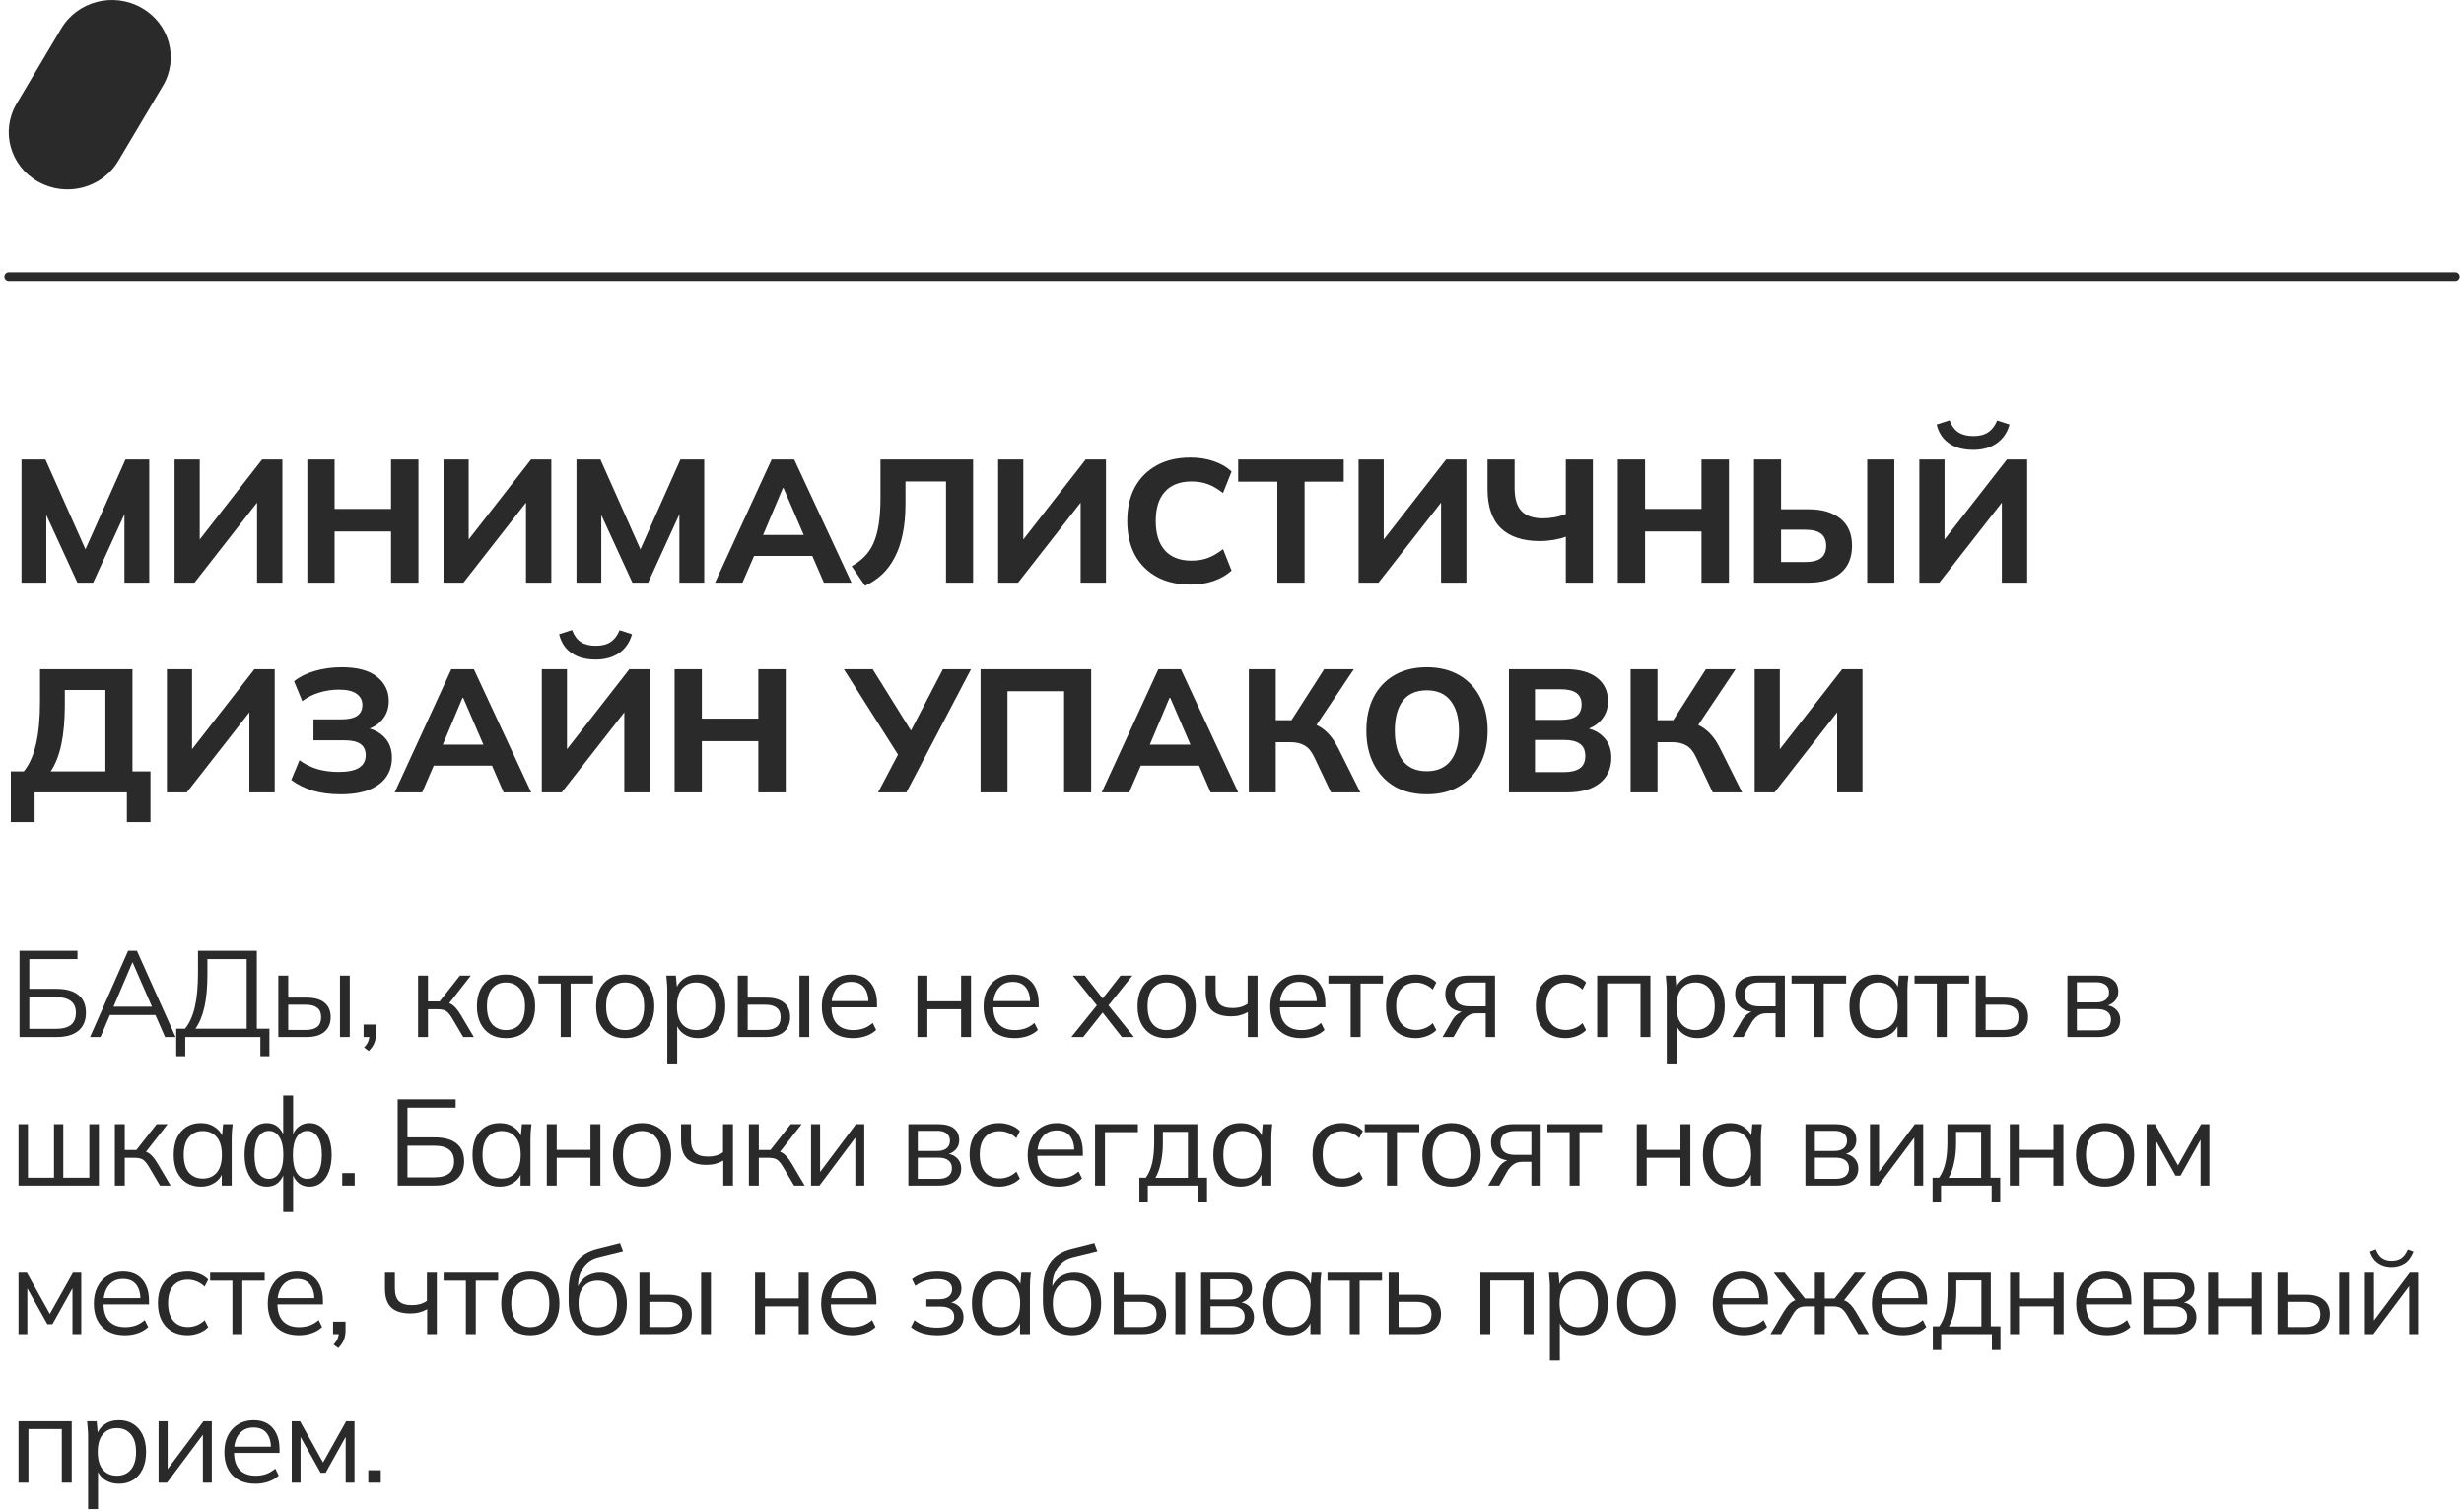
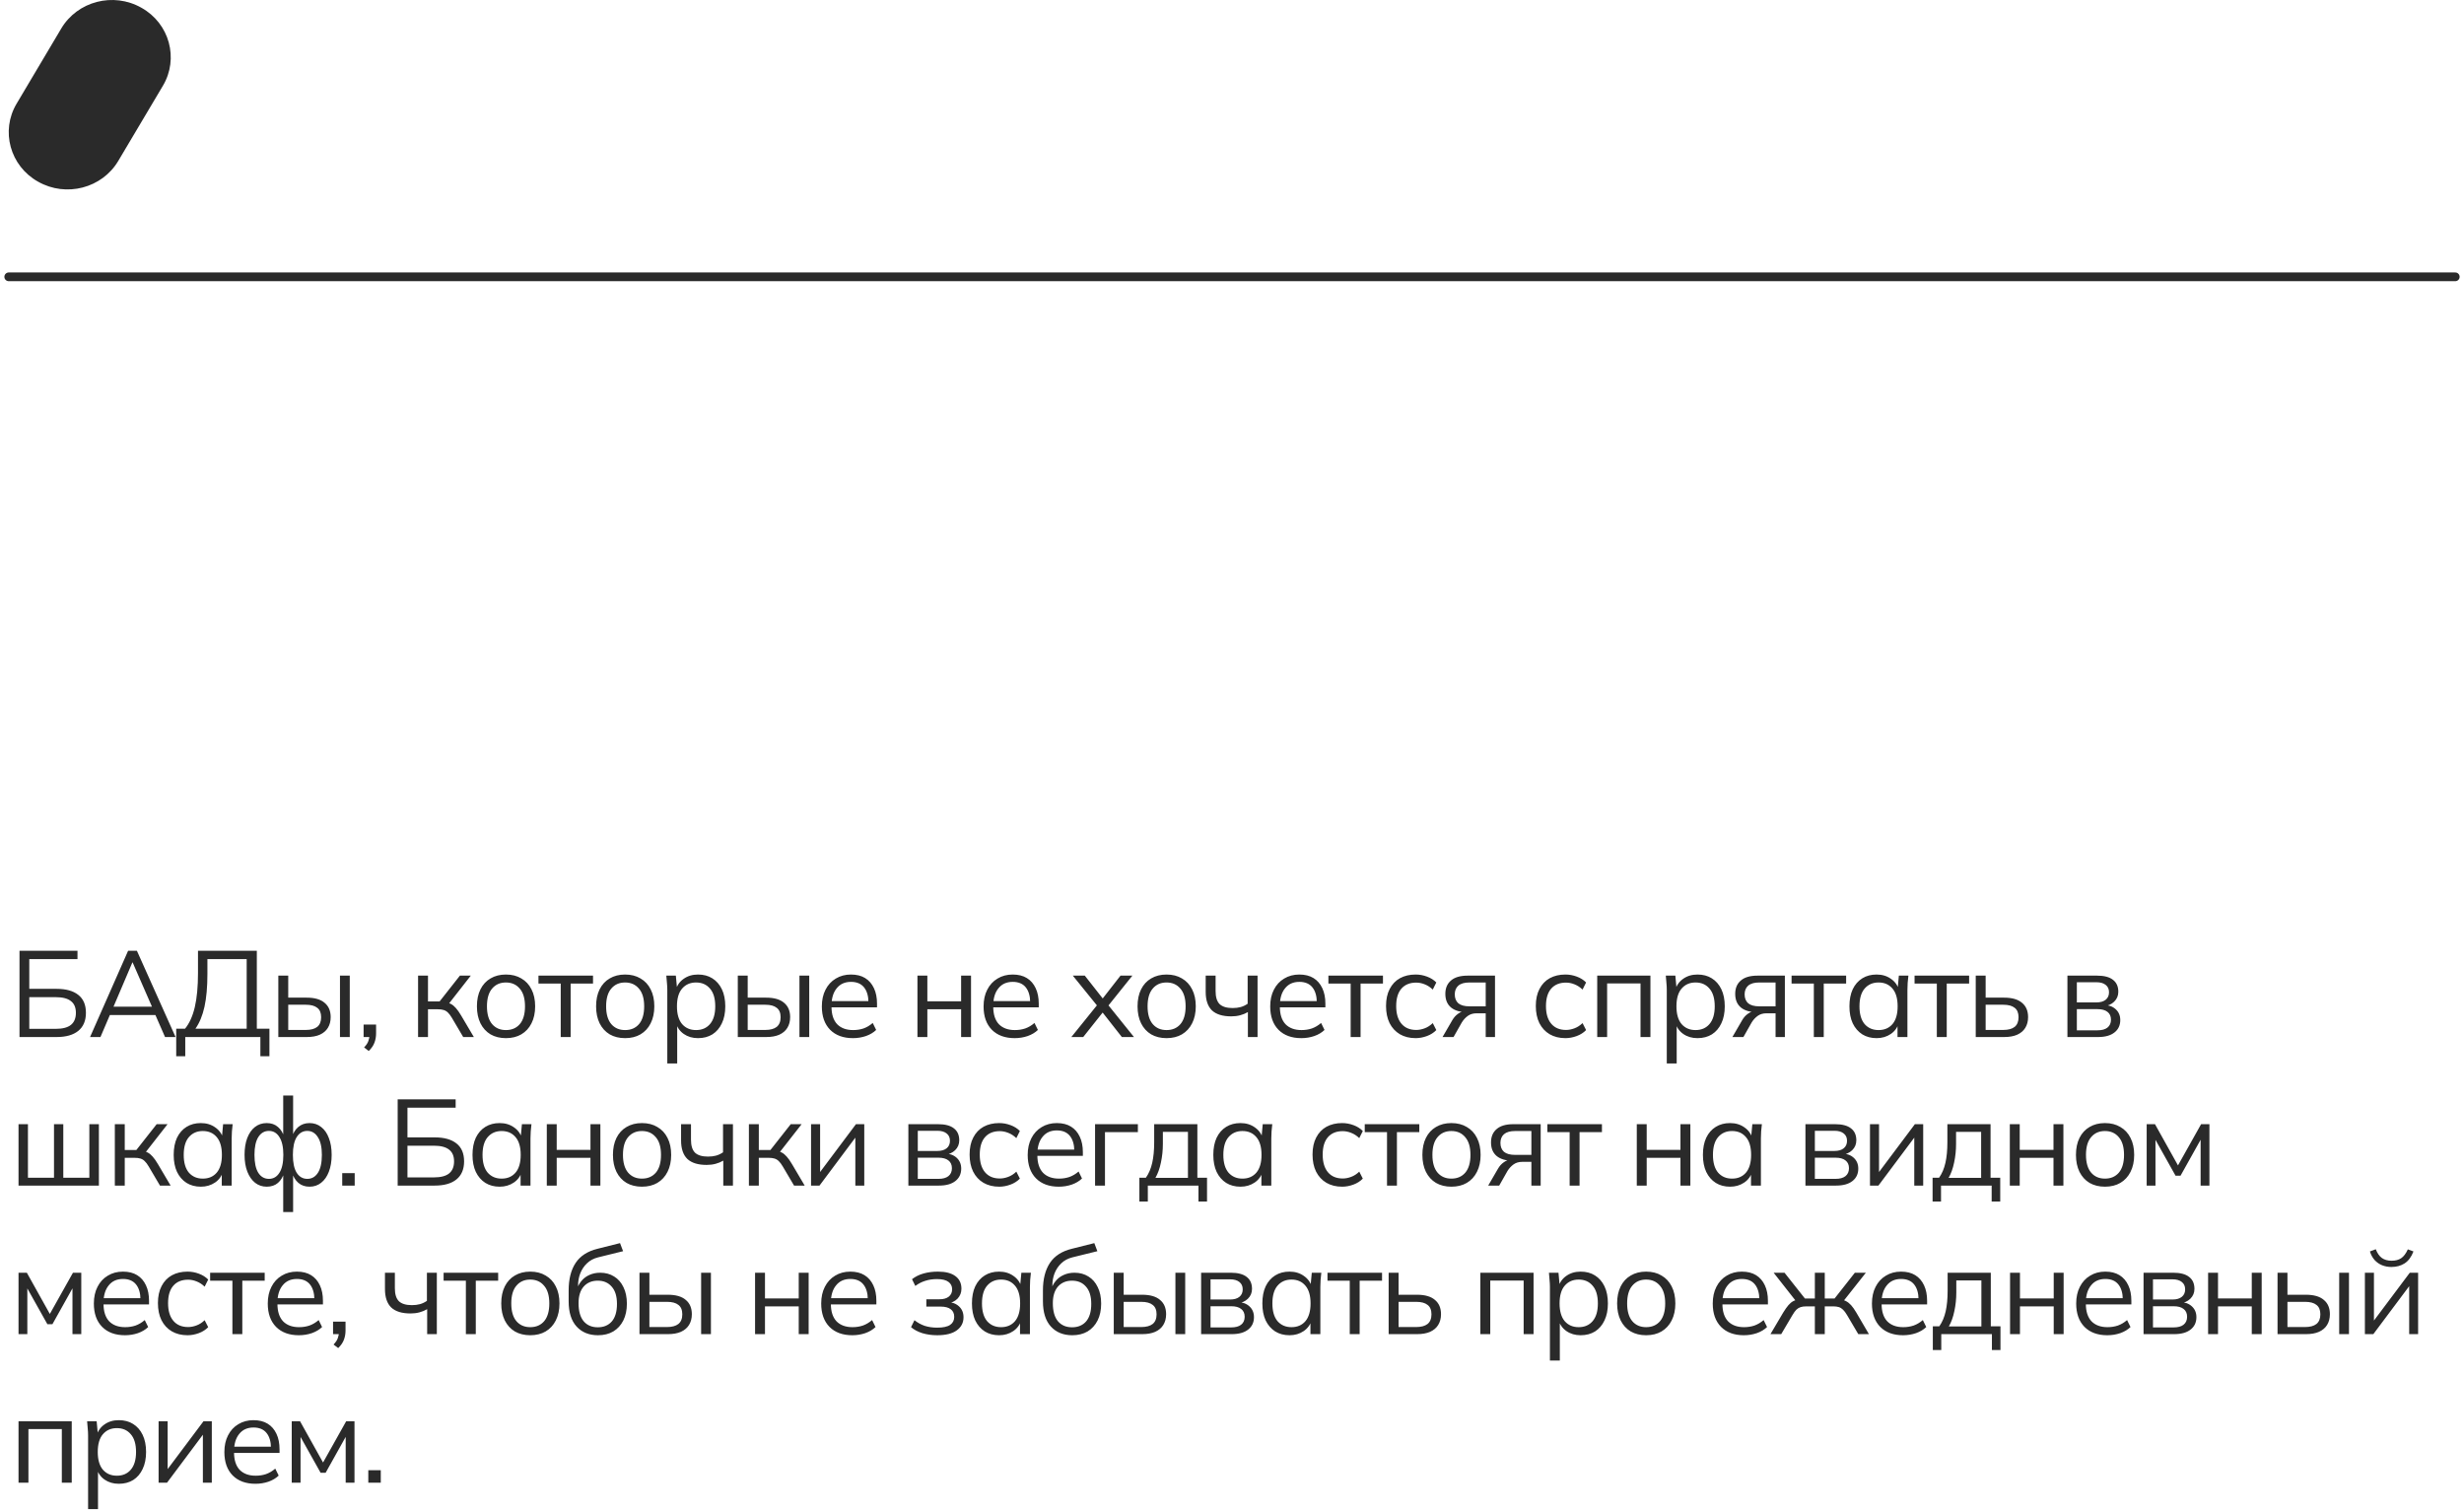
<svg xmlns="http://www.w3.org/2000/svg" width="282" height="173" viewBox="0 0 282 173" fill="none">
  <path d="M7 3.279C8.856 0.135 12.978 -0.934 16.188 0.89C19.397 2.682 20.498 6.706 18.642 9.818L13.544 18.401C11.688 21.545 7.566 22.614 4.356 20.79C1.147 18.998 0.046 14.974 1.902 11.862L7 3.279Z" fill="#2A2A2A" />
  <path d="M1 31.68H281" stroke="#2A2A2A" stroke-linecap="round" />
-   <path d="M2.46 66.68V52.58H5.2L10.1 63.58H9.46L14.36 52.58H17.08V66.68H14.24V57.1H15.04L10.66 66.68H8.86L4.46 57.1H5.3V66.68H2.46ZM19.979 66.68V52.58H22.859V62.38H22.359L29.999 52.58H32.319V66.68H29.419V56.88H29.919L22.259 66.68H19.979ZM35.174 66.68V52.58H38.294V58.24H44.754V52.58H47.894V66.68H44.754V60.82H38.294V66.68H35.174ZM50.76 66.68V52.58H53.64V62.38H53.14L60.78 52.58H63.1V66.68H60.2V56.88H60.7L53.04 66.68H50.76ZM65.976 66.68V52.58H68.716L73.616 63.58H72.976L77.876 52.58H80.596V66.68H77.756V57.1H78.556L74.176 66.68H72.376L67.976 57.1H68.816V66.68H65.976ZM81.835 66.68L88.315 52.58H90.895L97.455 66.68H94.295L92.595 62.76L93.815 63.62H85.435L86.675 62.76L84.975 66.68H81.835ZM89.595 55.86L87.015 61.98L86.475 61.22H92.775L92.315 61.98L89.675 55.86H89.595ZM99.01 67.04L97.471 64.8C98.031 64.48 98.517 64.113 98.93 63.7C99.357 63.273 99.704 62.76 99.971 62.16C100.237 61.56 100.437 60.833 100.57 59.98C100.704 59.126 100.77 58.106 100.77 56.92V52.58H111.37V66.68H108.27V55.1H103.63V57.68C103.63 58.96 103.524 60.106 103.31 61.12C103.11 62.12 102.81 63 102.41 63.76C102.024 64.52 101.544 65.173 100.97 65.72C100.397 66.253 99.744 66.693 99.01 67.04ZM114.237 66.68V52.58H117.117V62.38H116.617L124.257 52.58H126.577V66.68H123.677V56.88H124.177L116.517 66.68H114.237ZM136.252 66.9C134.746 66.9 133.452 66.6 132.372 66C131.292 65.4 130.459 64.56 129.872 63.48C129.299 62.386 129.012 61.1 129.012 59.62C129.012 58.14 129.299 56.86 129.872 55.78C130.459 54.7 131.292 53.86 132.372 53.26C133.452 52.66 134.746 52.36 136.252 52.36C137.226 52.36 138.112 52.5 138.912 52.78C139.712 53.046 140.392 53.44 140.952 53.96L139.972 56.42C139.359 55.94 138.772 55.6 138.212 55.4C137.666 55.2 137.046 55.1 136.352 55.1C135.032 55.1 134.019 55.493 133.312 56.28C132.619 57.053 132.272 58.166 132.272 59.62C132.272 61.073 132.619 62.193 133.312 62.98C134.019 63.766 135.032 64.16 136.352 64.16C137.046 64.16 137.666 64.06 138.212 63.86C138.772 63.66 139.359 63.32 139.972 62.84L140.952 65.3C140.392 65.806 139.712 66.2 138.912 66.48C138.112 66.76 137.226 66.9 136.252 66.9ZM146.188 66.68V55.12H141.708V52.58H153.788V55.12H149.308V66.68H146.188ZM155.487 66.68V52.58H158.367V62.38H157.867L165.507 52.58H167.827V66.68H164.927V56.88H165.427L157.767 66.68H155.487ZM179.202 66.68V61.42C178.842 61.566 178.389 61.686 177.842 61.78C177.296 61.873 176.756 61.92 176.222 61.92C174.289 61.92 172.809 61.433 171.782 60.46C170.756 59.473 170.242 57.973 170.242 55.96V52.58H173.342V55.84C173.342 57.066 173.609 57.953 174.142 58.5C174.676 59.046 175.489 59.32 176.582 59.32C177.022 59.32 177.462 59.28 177.902 59.2C178.356 59.12 178.789 58.993 179.202 58.82V52.58H182.302V66.68H179.202ZM185.155 66.68V52.58H188.275V58.24H194.735V52.58H197.875V66.68H194.735V60.82H188.275V66.68H185.155ZM200.741 66.68V52.58H203.841V58.28H206.981C208.541 58.28 209.761 58.64 210.641 59.36C211.521 60.066 211.961 61.1 211.961 62.46C211.961 63.82 211.521 64.866 210.641 65.6C209.761 66.32 208.541 66.68 206.981 66.68H200.741ZM203.841 64.32H206.581C207.421 64.32 208.034 64.166 208.421 63.86C208.807 63.553 209.001 63.086 209.001 62.46C209.001 61.846 208.807 61.386 208.421 61.08C208.034 60.773 207.421 60.62 206.581 60.62H203.841V64.32ZM213.701 66.68V52.58H216.801V66.68H213.701ZM219.667 66.68V52.58H222.547V62.38H222.047L229.687 52.58H232.007V66.68H229.107V56.88H229.607L221.947 66.68H219.667ZM225.827 51.48C225.04 51.48 224.353 51.36 223.767 51.12C223.193 50.866 222.727 50.526 222.367 50.1C222.02 49.66 221.78 49.153 221.647 48.58L223.127 48.1C223.367 48.74 223.707 49.2 224.147 49.48C224.587 49.76 225.153 49.9 225.847 49.9C226.553 49.9 227.12 49.753 227.547 49.46C227.987 49.166 228.327 48.72 228.567 48.12L229.987 48.58C229.733 49.5 229.247 50.213 228.527 50.72C227.807 51.226 226.907 51.48 225.827 51.48ZM1.24 94.08V88.28H2.72C3.347 87.52 3.813 86.48 4.12 85.16C4.427 83.826 4.58 82.206 4.58 80.3V76.58H15.16V88.28H17.22V94.08H14.52V90.68H3.96V94.08H1.24ZM5.8 88.28H12.06V78.96H7.42V80.6C7.42 82.4 7.287 83.926 7.02 85.18C6.753 86.433 6.347 87.466 5.8 88.28ZM19.1 90.68V76.58H21.98V86.38H21.48L29.12 76.58H31.44V90.68H28.54V80.88H29.04L21.38 90.68H19.1ZM38.995 90.9C37.795 90.9 36.722 90.76 35.776 90.48C34.842 90.186 34.029 89.78 33.336 89.26L34.276 87C34.849 87.426 35.509 87.76 36.255 88C37.002 88.226 37.836 88.34 38.755 88.34C39.822 88.34 40.602 88.18 41.096 87.86C41.602 87.54 41.855 87.06 41.855 86.42C41.855 85.846 41.656 85.42 41.255 85.14C40.855 84.86 40.236 84.72 39.395 84.72H35.876V82.32H39.056C39.869 82.32 40.475 82.186 40.876 81.92C41.276 81.64 41.475 81.22 41.475 80.66C41.475 80.14 41.255 79.72 40.816 79.4C40.389 79.08 39.709 78.92 38.776 78.92C38.002 78.92 37.249 79.033 36.516 79.26C35.782 79.486 35.142 79.813 34.596 80.24L33.656 77.96C34.282 77.453 35.075 77.06 36.035 76.78C36.995 76.5 38.022 76.36 39.115 76.36C40.902 76.36 42.242 76.72 43.136 77.44C44.042 78.16 44.495 79.086 44.495 80.22C44.495 81.06 44.242 81.78 43.736 82.38C43.242 82.966 42.562 83.36 41.696 83.56V83.24C42.696 83.413 43.469 83.8 44.016 84.4C44.575 84.986 44.855 85.76 44.855 86.72C44.855 87.546 44.642 88.273 44.215 88.9C43.789 89.526 43.136 90.02 42.255 90.38C41.389 90.726 40.302 90.9 38.995 90.9ZM45.175 90.68L51.654 76.58H54.234L60.794 90.68H57.635L55.934 86.76L57.154 87.62H48.775L50.014 86.76L48.315 90.68H45.175ZM52.934 79.86L50.355 85.98L49.815 85.22H56.114L55.654 85.98L53.014 79.86H52.934ZM62.01 90.68V76.58H64.89V86.38H64.39L72.03 76.58H74.35V90.68H71.45V80.88H71.95L64.29 90.68H62.01ZM68.17 75.48C67.384 75.48 66.697 75.36 66.11 75.12C65.537 74.866 65.07 74.526 64.71 74.1C64.364 73.66 64.124 73.153 63.99 72.58L65.47 72.1C65.71 72.74 66.05 73.2 66.49 73.48C66.93 73.76 67.497 73.9 68.19 73.9C68.897 73.9 69.464 73.753 69.89 73.46C70.33 73.166 70.67 72.72 70.91 72.12L72.33 72.58C72.077 73.5 71.59 74.213 70.87 74.72C70.15 75.226 69.25 75.48 68.17 75.48ZM77.206 90.68V76.58H80.326V82.24H86.786V76.58H89.926V90.68H86.786V84.82H80.326V90.68H77.206ZM100.496 90.68L103.016 85.9L103.056 86.8L96.576 76.58H99.876L104.576 84.12H103.996L107.916 76.58H111.136L103.736 90.68H100.496ZM112.225 90.68V76.58H124.885V90.68H121.785V79.1H115.305V90.68H112.225ZM126.092 90.68L132.573 76.58H135.153L141.713 90.68H138.553L136.853 86.76L138.072 87.62H129.693L130.933 86.76L129.233 90.68H126.092ZM133.853 79.86L131.273 85.98L130.733 85.22H137.033L136.573 85.98L133.933 79.86H133.853ZM142.928 90.68V76.58H146.008V82.42H148.128L147.588 82.76L151.548 76.58H154.948L150.408 83.36L149.188 82.52C150.135 82.68 150.915 83.006 151.528 83.5C152.155 83.993 152.695 84.693 153.148 85.6L155.688 90.68H152.328L150.428 86.68C150.135 86.04 149.775 85.593 149.348 85.34C148.922 85.073 148.375 84.94 147.708 84.94H146.008V90.68H142.928ZM156.375 83.62C156.375 82.153 156.649 80.88 157.195 79.8C157.755 78.706 158.555 77.86 159.595 77.26C160.635 76.66 161.869 76.36 163.295 76.36C164.722 76.36 165.955 76.66 166.995 77.26C168.035 77.86 168.835 78.706 169.395 79.8C169.969 80.88 170.255 82.146 170.255 83.6C170.255 85.08 169.969 86.366 169.395 87.46C168.835 88.54 168.035 89.386 166.995 90C165.955 90.6 164.722 90.9 163.295 90.9C161.869 90.9 160.635 90.6 159.595 90C158.569 89.386 157.775 88.533 157.215 87.44C156.655 86.346 156.375 85.073 156.375 83.62ZM159.635 83.62C159.635 85.073 159.935 86.213 160.535 87.04C161.149 87.853 162.069 88.26 163.295 88.26C164.495 88.26 165.409 87.853 166.035 87.04C166.662 86.213 166.975 85.073 166.975 83.62C166.975 82.153 166.662 81.02 166.035 80.22C165.422 79.406 164.509 79 163.295 79C162.069 79 161.149 79.406 160.535 80.22C159.935 81.02 159.635 82.153 159.635 83.62ZM172.694 90.68V76.58H179.194C180.741 76.58 181.934 76.906 182.774 77.56C183.614 78.213 184.034 79.106 184.034 80.24C184.034 81.08 183.781 81.793 183.274 82.38C182.781 82.966 182.101 83.36 181.234 83.56V83.24C182.247 83.413 183.027 83.8 183.574 84.4C184.134 84.986 184.414 85.753 184.414 86.7C184.414 87.953 183.967 88.933 183.074 89.64C182.194 90.333 180.974 90.68 179.414 90.68H172.694ZM175.674 88.36H179.034C179.807 88.36 180.401 88.213 180.814 87.92C181.227 87.626 181.434 87.16 181.434 86.52C181.434 85.866 181.227 85.4 180.814 85.12C180.401 84.826 179.807 84.68 179.034 84.68H175.674V88.36ZM175.674 82.38H178.634C179.447 82.38 180.047 82.233 180.434 81.94C180.821 81.646 181.014 81.206 181.014 80.62C181.014 80.046 180.821 79.613 180.434 79.32C180.047 79.026 179.447 78.88 178.634 78.88H175.674V82.38ZM186.62 90.68V76.58H189.7V82.42H191.82L191.28 82.76L195.24 76.58H198.64L194.1 83.36L192.88 82.52C193.826 82.68 194.606 83.006 195.22 83.5C195.846 83.993 196.386 84.693 196.84 85.6L199.38 90.68H196.02L194.12 86.68C193.826 86.04 193.466 85.593 193.04 85.34C192.613 85.073 192.066 84.94 191.4 84.94H189.7V90.68H186.62ZM200.819 90.68V76.58H203.699V86.38H203.199L210.839 76.58H213.159V90.68H210.259V80.88H210.759L203.099 90.68H200.819Z" fill="#2A2A2A" />
  <path d="M2.232 118.68V108.81H8.868V109.762H3.352V113.164H6.474C7.547 113.164 8.373 113.392 8.952 113.85C9.54 114.307 9.834 114.993 9.834 115.908C9.834 116.813 9.54 117.504 8.952 117.98C8.373 118.446 7.547 118.68 6.474 118.68H2.232ZM3.352 117.742H6.376C7.16 117.742 7.739 117.592 8.112 117.294C8.495 116.986 8.686 116.524 8.686 115.908C8.686 115.301 8.495 114.853 8.112 114.564C7.739 114.265 7.16 114.116 6.376 114.116H3.352V117.742ZM10.307 118.68L14.661 108.81H15.669L20.093 118.68H18.889L17.657 115.866L18.175 116.16H12.141L12.701 115.866L11.497 118.68H10.307ZM15.151 110.14L12.883 115.46L12.547 115.208H17.755L17.503 115.46L15.179 110.14H15.151ZM20.168 120.878V117.728H21.175C21.68 117.112 22.053 116.286 22.296 115.25C22.538 114.204 22.66 112.907 22.66 111.358V108.81H29.393V117.728H30.835V120.878H29.799V118.68H21.203V120.878H20.168ZM22.366 117.728H28.232V109.762H23.738V111.442C23.738 112.944 23.625 114.204 23.401 115.222C23.177 116.23 22.832 117.065 22.366 117.728ZM31.854 118.68V111.652H32.988V114.172H35.102C36.008 114.172 36.689 114.368 37.146 114.76C37.613 115.142 37.846 115.688 37.846 116.398C37.846 116.874 37.739 117.284 37.524 117.63C37.319 117.966 37.011 118.227 36.6 118.414C36.199 118.591 35.7 118.68 35.102 118.68H31.854ZM32.988 117.868H35.004C35.574 117.868 36.008 117.751 36.306 117.518C36.605 117.275 36.754 116.906 36.754 116.412C36.754 115.917 36.605 115.558 36.306 115.334C36.017 115.1 35.583 114.984 35.004 114.984H32.988V117.868ZM38.91 118.68V111.652H40.03V118.68H38.91ZM42.202 120.276L41.67 119.87C41.922 119.608 42.085 119.361 42.16 119.128C42.244 118.904 42.286 118.675 42.286 118.442L42.538 118.68H41.614V117.252H43.042V118.26C43.042 118.633 42.981 118.983 42.86 119.31C42.739 119.646 42.519 119.968 42.202 120.276ZM47.848 118.68V111.652H48.982V114.606H50.312L52.636 111.652H53.882L51.222 115.054L50.914 114.704C51.185 114.732 51.418 114.797 51.614 114.9C51.81 115.002 51.997 115.156 52.174 115.362C52.361 115.567 52.561 115.852 52.776 116.216L54.232 118.68H53.014L51.726 116.496C51.567 116.225 51.413 116.02 51.264 115.88C51.124 115.74 50.961 115.642 50.774 115.586C50.597 115.53 50.373 115.502 50.102 115.502H48.982V118.68H47.848ZM57.901 118.806C57.229 118.806 56.641 118.661 56.137 118.372C55.643 118.073 55.26 117.653 54.989 117.112C54.719 116.561 54.583 115.912 54.583 115.166C54.583 114.41 54.719 113.761 54.989 113.22C55.26 112.678 55.643 112.263 56.137 111.974C56.641 111.675 57.229 111.526 57.901 111.526C58.583 111.526 59.171 111.675 59.665 111.974C60.169 112.263 60.557 112.678 60.827 113.22C61.107 113.761 61.247 114.41 61.247 115.166C61.247 115.912 61.107 116.561 60.827 117.112C60.557 117.653 60.169 118.073 59.665 118.372C59.171 118.661 58.583 118.806 57.901 118.806ZM57.901 117.882C58.573 117.882 59.105 117.653 59.497 117.196C59.889 116.729 60.085 116.052 60.085 115.166C60.085 114.27 59.885 113.593 59.483 113.136C59.091 112.669 58.564 112.436 57.901 112.436C57.239 112.436 56.711 112.669 56.319 113.136C55.927 113.593 55.731 114.27 55.731 115.166C55.731 116.052 55.927 116.729 56.319 117.196C56.711 117.653 57.239 117.882 57.901 117.882ZM64.174 118.68V112.562H61.626V111.652H67.87V112.562H65.308V118.68H64.174ZM71.54 118.806C70.868 118.806 70.28 118.661 69.776 118.372C69.281 118.073 68.898 117.653 68.628 117.112C68.357 116.561 68.222 115.912 68.222 115.166C68.222 114.41 68.357 113.761 68.628 113.22C68.898 112.678 69.281 112.263 69.776 111.974C70.28 111.675 70.868 111.526 71.54 111.526C72.221 111.526 72.809 111.675 73.304 111.974C73.808 112.263 74.195 112.678 74.466 113.22C74.746 113.761 74.886 114.41 74.886 115.166C74.886 115.912 74.746 116.561 74.466 117.112C74.195 117.653 73.808 118.073 73.304 118.372C72.809 118.661 72.221 118.806 71.54 118.806ZM71.54 117.882C72.212 117.882 72.744 117.653 73.136 117.196C73.528 116.729 73.724 116.052 73.724 115.166C73.724 114.27 73.523 113.593 73.122 113.136C72.73 112.669 72.202 112.436 71.54 112.436C70.877 112.436 70.35 112.669 69.958 113.136C69.566 113.593 69.37 114.27 69.37 115.166C69.37 116.052 69.566 116.729 69.958 117.196C70.35 117.653 70.877 117.882 71.54 117.882ZM76.371 121.704V113.276C76.371 113.014 76.356 112.748 76.329 112.478C76.31 112.198 76.287 111.922 76.258 111.652H77.35L77.504 113.318H77.337C77.486 112.767 77.789 112.333 78.246 112.016C78.704 111.689 79.25 111.526 79.885 111.526C80.519 111.526 81.065 111.67 81.522 111.96C81.989 112.249 82.353 112.664 82.615 113.206C82.876 113.747 83.007 114.4 83.007 115.166C83.007 115.922 82.876 116.57 82.615 117.112C82.362 117.653 82.003 118.073 81.537 118.372C81.07 118.661 80.519 118.806 79.885 118.806C79.259 118.806 78.718 118.647 78.26 118.33C77.803 118.012 77.5 117.578 77.35 117.028H77.504V121.704H76.371ZM79.66 117.882C80.332 117.882 80.865 117.653 81.257 117.196C81.658 116.729 81.859 116.052 81.859 115.166C81.859 114.27 81.658 113.593 81.257 113.136C80.865 112.669 80.332 112.436 79.66 112.436C78.998 112.436 78.466 112.669 78.064 113.136C77.672 113.593 77.477 114.27 77.477 115.166C77.477 116.052 77.672 116.729 78.064 117.196C78.466 117.653 78.998 117.882 79.66 117.882ZM84.439 118.68V111.652H85.573V114.172H87.688C88.593 114.172 89.274 114.368 89.731 114.76C90.198 115.142 90.431 115.688 90.431 116.398C90.431 116.874 90.324 117.284 90.109 117.63C89.904 117.966 89.596 118.227 89.186 118.414C88.784 118.591 88.285 118.68 87.688 118.68H84.439ZM85.573 117.868H87.59C88.159 117.868 88.593 117.751 88.891 117.518C89.19 117.275 89.34 116.906 89.34 116.412C89.34 115.917 89.19 115.558 88.891 115.334C88.602 115.1 88.168 114.984 87.59 114.984H85.573V117.868ZM91.496 118.68V111.652H92.615V118.68H91.496ZM97.615 118.806C96.514 118.806 95.646 118.488 95.011 117.854C94.377 117.21 94.059 116.318 94.059 115.18C94.059 114.442 94.199 113.803 94.479 113.262C94.759 112.711 95.151 112.286 95.655 111.988C96.159 111.68 96.738 111.526 97.391 111.526C98.035 111.526 98.577 111.661 99.015 111.932C99.454 112.202 99.79 112.59 100.023 113.094C100.257 113.588 100.373 114.176 100.373 114.858V115.278H94.927V114.564H99.631L99.393 114.746C99.393 113.999 99.225 113.416 98.889 112.996C98.553 112.576 98.054 112.366 97.391 112.366C96.691 112.366 96.145 112.613 95.753 113.108C95.361 113.593 95.165 114.251 95.165 115.082V115.208C95.165 116.085 95.38 116.752 95.809 117.21C96.248 117.658 96.859 117.882 97.643 117.882C98.063 117.882 98.455 117.821 98.819 117.7C99.193 117.569 99.547 117.359 99.883 117.07L100.275 117.868C99.967 118.166 99.575 118.4 99.099 118.568C98.633 118.726 98.138 118.806 97.615 118.806ZM105 118.68V111.652H106.134V114.592H109.998V111.652H111.132V118.68H109.998V115.502H106.134V118.68H105ZM116.125 118.806C115.024 118.806 114.156 118.488 113.521 117.854C112.886 117.21 112.569 116.318 112.569 115.18C112.569 114.442 112.709 113.803 112.989 113.262C113.269 112.711 113.661 112.286 114.165 111.988C114.669 111.68 115.248 111.526 115.901 111.526C116.545 111.526 117.086 111.661 117.525 111.932C117.964 112.202 118.3 112.59 118.533 113.094C118.766 113.588 118.883 114.176 118.883 114.858V115.278H113.437V114.564H118.141L117.903 114.746C117.903 113.999 117.735 113.416 117.399 112.996C117.063 112.576 116.564 112.366 115.901 112.366C115.201 112.366 114.655 112.613 114.263 113.108C113.871 113.593 113.675 114.251 113.675 115.082V115.208C113.675 116.085 113.89 116.752 114.319 117.21C114.758 117.658 115.369 117.882 116.153 117.882C116.573 117.882 116.965 117.821 117.329 117.7C117.702 117.569 118.057 117.359 118.393 117.07L118.785 117.868C118.477 118.166 118.085 118.4 117.609 118.568C117.142 118.726 116.648 118.806 116.125 118.806ZM122.613 118.68L125.763 114.774V115.334L122.781 111.652H124.153L126.407 114.522H126.001L128.241 111.652H129.599L126.659 115.32V114.802L129.781 118.68H128.395L125.987 115.614H126.407L123.971 118.68H122.613ZM133.508 118.806C132.836 118.806 132.248 118.661 131.744 118.372C131.249 118.073 130.866 117.653 130.596 117.112C130.325 116.561 130.19 115.912 130.19 115.166C130.19 114.41 130.325 113.761 130.596 113.22C130.866 112.678 131.249 112.263 131.744 111.974C132.248 111.675 132.836 111.526 133.508 111.526C134.189 111.526 134.777 111.675 135.272 111.974C135.776 112.263 136.163 112.678 136.434 113.22C136.714 113.761 136.854 114.41 136.854 115.166C136.854 115.912 136.714 116.561 136.434 117.112C136.163 117.653 135.776 118.073 135.272 118.372C134.777 118.661 134.189 118.806 133.508 118.806ZM133.508 117.882C134.18 117.882 134.712 117.653 135.104 117.196C135.496 116.729 135.692 116.052 135.692 115.166C135.692 114.27 135.491 113.593 135.09 113.136C134.698 112.669 134.17 112.436 133.508 112.436C132.845 112.436 132.318 112.669 131.926 113.136C131.534 113.593 131.338 114.27 131.338 115.166C131.338 116.052 131.534 116.729 131.926 117.196C132.318 117.653 132.845 117.882 133.508 117.882ZM142.819 118.68V115.824C142.548 115.982 142.254 116.104 141.937 116.188C141.619 116.272 141.279 116.314 140.915 116.314C139.925 116.314 139.188 116.085 138.703 115.628C138.227 115.161 137.989 114.456 137.989 113.514V111.652H139.123V113.43C139.123 114.111 139.277 114.606 139.585 114.914C139.902 115.212 140.397 115.362 141.069 115.362C141.414 115.362 141.722 115.324 141.993 115.25C142.263 115.175 142.529 115.049 142.791 114.872V111.652H143.925V118.68H142.819ZM148.929 118.806C147.828 118.806 146.96 118.488 146.325 117.854C145.691 117.21 145.373 116.318 145.373 115.18C145.373 114.442 145.513 113.803 145.793 113.262C146.073 112.711 146.465 112.286 146.969 111.988C147.473 111.68 148.052 111.526 148.705 111.526C149.349 111.526 149.891 111.661 150.329 111.932C150.768 112.202 151.104 112.59 151.337 113.094C151.571 113.588 151.687 114.176 151.687 114.858V115.278H146.241V114.564H150.945L150.707 114.746C150.707 113.999 150.539 113.416 150.203 112.996C149.867 112.576 149.368 112.366 148.705 112.366C148.005 112.366 147.459 112.613 147.067 113.108C146.675 113.593 146.479 114.251 146.479 115.082V115.208C146.479 116.085 146.694 116.752 147.123 117.21C147.562 117.658 148.173 117.882 148.957 117.882C149.377 117.882 149.769 117.821 150.133 117.7C150.507 117.569 150.861 117.359 151.197 117.07L151.589 117.868C151.281 118.166 150.889 118.4 150.413 118.568C149.947 118.726 149.452 118.806 148.929 118.806ZM154.581 118.68V112.562H152.033V111.652H158.277V112.562H155.715V118.68H154.581ZM162.017 118.806C161.326 118.806 160.724 118.656 160.211 118.358C159.707 118.059 159.315 117.634 159.035 117.084C158.764 116.533 158.629 115.88 158.629 115.124C158.629 114.358 158.769 113.71 159.049 113.178C159.329 112.636 159.721 112.226 160.225 111.946C160.738 111.666 161.336 111.526 162.017 111.526C162.465 111.526 162.899 111.605 163.319 111.764C163.748 111.922 164.103 112.146 164.383 112.436L163.977 113.248C163.697 112.977 163.389 112.776 163.053 112.646C162.726 112.515 162.404 112.45 162.087 112.45C161.359 112.45 160.794 112.678 160.393 113.136C159.992 113.593 159.791 114.26 159.791 115.138C159.791 116.006 159.992 116.678 160.393 117.154C160.794 117.63 161.359 117.868 162.087 117.868C162.395 117.868 162.712 117.807 163.039 117.686C163.375 117.564 163.688 117.364 163.977 117.084L164.383 117.882C164.094 118.18 163.734 118.409 163.305 118.568C162.876 118.726 162.446 118.806 162.017 118.806ZM165.095 118.68L166.215 116.748C166.393 116.44 166.617 116.192 166.887 116.006C167.158 115.81 167.443 115.712 167.741 115.712H167.937L167.923 115.838C167.13 115.838 166.514 115.66 166.075 115.306C165.637 114.942 165.417 114.419 165.417 113.738C165.417 113.084 165.632 112.576 166.061 112.212C166.491 111.838 167.13 111.652 167.979 111.652H171.101V118.68H170.037V115.964H168.987C168.595 115.964 168.264 116.062 167.993 116.258C167.723 116.454 167.494 116.701 167.307 117L166.355 118.68H165.095ZM168.175 115.166H170.037V112.436H168.175C167.606 112.436 167.181 112.557 166.901 112.8C166.631 113.042 166.495 113.374 166.495 113.794C166.495 114.232 166.631 114.573 166.901 114.816C167.181 115.049 167.606 115.166 168.175 115.166ZM179.159 118.806C178.469 118.806 177.867 118.656 177.353 118.358C176.849 118.059 176.457 117.634 176.177 117.084C175.907 116.533 175.771 115.88 175.771 115.124C175.771 114.358 175.911 113.71 176.191 113.178C176.471 112.636 176.863 112.226 177.367 111.946C177.881 111.666 178.478 111.526 179.159 111.526C179.607 111.526 180.041 111.605 180.461 111.764C180.891 111.922 181.245 112.146 181.525 112.436L181.119 113.248C180.839 112.977 180.531 112.776 180.195 112.646C179.869 112.515 179.547 112.45 179.229 112.45C178.501 112.45 177.937 112.678 177.535 113.136C177.134 113.593 176.933 114.26 176.933 115.138C176.933 116.006 177.134 116.678 177.535 117.154C177.937 117.63 178.501 117.868 179.229 117.868C179.537 117.868 179.855 117.807 180.181 117.686C180.517 117.564 180.83 117.364 181.119 117.084L181.525 117.882C181.236 118.18 180.877 118.409 180.447 118.568C180.018 118.726 179.589 118.806 179.159 118.806ZM182.798 118.68V111.652H188.888V118.68H187.754V112.548H183.932V118.68H182.798ZM190.76 121.704V113.276C190.76 113.014 190.746 112.748 190.718 112.478C190.699 112.198 190.676 111.922 190.648 111.652H191.74L191.894 113.318H191.726C191.875 112.767 192.178 112.333 192.636 112.016C193.093 111.689 193.639 111.526 194.274 111.526C194.908 111.526 195.454 111.67 195.912 111.96C196.378 112.249 196.742 112.664 197.004 113.206C197.265 113.747 197.396 114.4 197.396 115.166C197.396 115.922 197.265 116.57 197.004 117.112C196.752 117.653 196.392 118.073 195.926 118.372C195.459 118.661 194.908 118.806 194.274 118.806C193.648 118.806 193.107 118.647 192.65 118.33C192.192 118.012 191.889 117.578 191.74 117.028H191.894V121.704H190.76ZM194.05 117.882C194.722 117.882 195.254 117.653 195.646 117.196C196.047 116.729 196.248 116.052 196.248 115.166C196.248 114.27 196.047 113.593 195.646 113.136C195.254 112.669 194.722 112.436 194.05 112.436C193.387 112.436 192.855 112.669 192.454 113.136C192.062 113.593 191.866 114.27 191.866 115.166C191.866 116.052 192.062 116.729 192.454 117.196C192.855 117.653 193.387 117.882 194.05 117.882ZM198.269 118.68L199.389 116.748C199.566 116.44 199.79 116.192 200.061 116.006C200.331 115.81 200.616 115.712 200.915 115.712H201.111L201.097 115.838C200.303 115.838 199.687 115.66 199.249 115.306C198.81 114.942 198.591 114.419 198.591 113.738C198.591 113.084 198.805 112.576 199.235 112.212C199.664 111.838 200.303 111.652 201.153 111.652H204.275V118.68H203.211V115.964H202.161C201.769 115.964 201.437 116.062 201.167 116.258C200.896 116.454 200.667 116.701 200.481 117L199.529 118.68H198.269ZM201.349 115.166H203.211V112.436H201.349C200.779 112.436 200.355 112.557 200.075 112.8C199.804 113.042 199.669 113.374 199.669 113.794C199.669 114.232 199.804 114.573 200.075 114.816C200.355 115.049 200.779 115.166 201.349 115.166ZM207.59 118.68V112.562H205.042V111.652H211.286V112.562H208.724V118.68H207.59ZM214.773 118.806C214.148 118.806 213.602 118.661 213.135 118.372C212.669 118.073 212.305 117.653 212.043 117.112C211.791 116.57 211.665 115.922 211.665 115.166C211.665 114.4 211.791 113.747 212.043 113.206C212.305 112.664 212.669 112.249 213.135 111.96C213.602 111.67 214.148 111.526 214.773 111.526C215.408 111.526 215.954 111.689 216.411 112.016C216.878 112.333 217.186 112.767 217.335 113.318H217.167L217.321 111.652H218.413C218.385 111.922 218.357 112.198 218.329 112.478C218.311 112.748 218.301 113.014 218.301 113.276V118.68H217.167V117.028H217.321C217.172 117.578 216.864 118.012 216.397 118.33C215.931 118.647 215.389 118.806 214.773 118.806ZM214.997 117.882C215.669 117.882 216.201 117.653 216.593 117.196C216.985 116.729 217.181 116.052 217.181 115.166C217.181 114.27 216.985 113.593 216.593 113.136C216.201 112.669 215.669 112.436 214.997 112.436C214.335 112.436 213.803 112.669 213.401 113.136C213.009 113.593 212.813 114.27 212.813 115.166C212.813 116.052 213.009 116.729 213.401 117.196C213.803 117.653 214.335 117.882 214.997 117.882ZM221.666 118.68V112.562H219.118V111.652H225.362V112.562H222.8V118.68H221.666ZM226.119 118.68V111.652H227.253V114.172H229.367C230.273 114.172 230.954 114.368 231.411 114.76C231.878 115.142 232.111 115.688 232.111 116.398C232.111 116.874 232.004 117.284 231.789 117.63C231.584 117.966 231.276 118.227 230.865 118.414C230.464 118.591 229.965 118.68 229.367 118.68H226.119ZM227.253 117.868H229.269C229.839 117.868 230.273 117.751 230.571 117.518C230.87 117.275 231.019 116.906 231.019 116.412C231.019 115.917 230.87 115.558 230.571 115.334C230.282 115.1 229.848 114.984 229.269 114.984H227.253V117.868ZM236.613 118.68V111.652H240.001C240.813 111.652 241.42 111.81 241.821 112.128C242.232 112.436 242.437 112.893 242.437 113.5C242.437 113.948 242.279 114.326 241.961 114.634C241.653 114.932 241.252 115.11 240.757 115.166V114.998C241.336 115.016 241.798 115.184 242.143 115.502C242.489 115.819 242.661 116.23 242.661 116.734C242.661 117.34 242.437 117.816 241.989 118.162C241.551 118.507 240.925 118.68 240.113 118.68H236.613ZM237.691 117.91H240.057C240.552 117.91 240.93 117.807 241.191 117.602C241.462 117.387 241.597 117.084 241.597 116.692C241.597 116.3 241.462 116.001 241.191 115.796C240.93 115.59 240.552 115.488 240.057 115.488H237.691V117.91ZM237.691 114.718H239.931C240.389 114.718 240.743 114.615 240.995 114.41C241.247 114.204 241.373 113.92 241.373 113.556C241.373 113.192 241.247 112.912 240.995 112.716C240.743 112.51 240.389 112.408 239.931 112.408H237.691V114.718ZM2.12 135.68V128.652H3.198V134.784H6.18V128.652H7.244V134.784H10.226V128.652H11.318V135.68H2.12ZM13.143 135.68V128.652H14.277V131.606H15.607L17.931 128.652H19.177L16.517 132.054L16.209 131.704C16.48 131.732 16.713 131.797 16.909 131.9C17.105 132.002 17.292 132.156 17.469 132.362C17.656 132.567 17.857 132.852 18.071 133.216L19.527 135.68H18.309L17.021 133.496C16.863 133.225 16.709 133.02 16.559 132.88C16.419 132.74 16.256 132.642 16.069 132.586C15.892 132.53 15.668 132.502 15.397 132.502H14.277V135.68H13.143ZM22.987 135.806C22.361 135.806 21.815 135.661 21.349 135.372C20.882 135.073 20.518 134.653 20.257 134.112C20.005 133.57 19.879 132.922 19.879 132.166C19.879 131.4 20.005 130.747 20.257 130.206C20.518 129.664 20.882 129.249 21.349 128.96C21.815 128.67 22.361 128.526 22.987 128.526C23.621 128.526 24.167 128.689 24.625 129.016C25.091 129.333 25.399 129.767 25.549 130.318H25.381L25.535 128.652H26.627C26.599 128.922 26.571 129.198 26.543 129.478C26.524 129.748 26.515 130.014 26.515 130.276V135.68H25.381V134.028H25.535C25.385 134.578 25.077 135.012 24.611 135.33C24.144 135.647 23.603 135.806 22.987 135.806ZM23.211 134.882C23.883 134.882 24.415 134.653 24.807 134.196C25.199 133.729 25.395 133.052 25.395 132.166C25.395 131.27 25.199 130.593 24.807 130.136C24.415 129.669 23.883 129.436 23.211 129.436C22.548 129.436 22.016 129.669 21.615 130.136C21.223 130.593 21.027 131.27 21.027 132.166C21.027 133.052 21.223 133.729 21.615 134.196C22.016 134.653 22.548 134.882 23.211 134.882ZM32.413 138.704V134.112H32.553C32.404 134.653 32.157 135.073 31.811 135.372C31.476 135.661 31.046 135.806 30.523 135.806C30.02 135.806 29.576 135.656 29.194 135.358C28.82 135.059 28.526 134.639 28.311 134.098C28.097 133.547 27.989 132.903 27.989 132.166C27.989 131.419 28.092 130.775 28.297 130.234C28.512 129.683 28.806 129.263 29.18 128.974C29.562 128.675 30.01 128.526 30.523 128.526C31.046 128.526 31.476 128.675 31.811 128.974C32.157 129.263 32.404 129.674 32.553 130.206H32.413V125.376H33.547V130.206H33.394C33.543 129.674 33.79 129.263 34.136 128.974C34.49 128.675 34.919 128.526 35.423 128.526C35.937 128.526 36.38 128.675 36.754 128.974C37.136 129.263 37.43 129.683 37.636 130.234C37.85 130.775 37.958 131.419 37.958 132.166C37.958 132.903 37.85 133.547 37.636 134.098C37.43 134.639 37.136 135.059 36.754 135.358C36.38 135.656 35.937 135.806 35.423 135.806C34.919 135.806 34.495 135.661 34.15 135.372C33.804 135.073 33.552 134.653 33.394 134.112H33.547V138.704H32.413ZM30.776 134.91C31.289 134.91 31.69 134.676 31.98 134.21C32.278 133.743 32.428 133.062 32.428 132.166C32.428 131.279 32.278 130.602 31.98 130.136C31.69 129.66 31.289 129.422 30.776 129.422C30.262 129.422 29.856 129.66 29.558 130.136C29.268 130.602 29.123 131.279 29.123 132.166C29.123 133.062 29.268 133.743 29.558 134.21C29.856 134.676 30.262 134.91 30.776 134.91ZM35.172 134.91C35.685 134.91 36.091 134.676 36.389 134.21C36.688 133.743 36.837 133.062 36.837 132.166C36.837 131.279 36.684 130.602 36.376 130.136C36.077 129.66 35.675 129.422 35.172 129.422C34.658 129.422 34.252 129.66 33.953 130.136C33.664 130.602 33.52 131.279 33.52 132.166C33.52 133.062 33.664 133.743 33.953 134.21C34.252 134.676 34.658 134.91 35.172 134.91ZM39.167 135.68V134.252H40.595V135.68H39.167ZM45.513 135.68V125.81H52.149V126.762H46.633V130.164H49.755C50.828 130.164 51.654 130.392 52.233 130.85C52.821 131.307 53.115 131.993 53.115 132.908C53.115 133.813 52.821 134.504 52.233 134.98C51.654 135.446 50.828 135.68 49.755 135.68H45.513ZM46.633 134.742H49.657C50.441 134.742 51.019 134.592 51.393 134.294C51.775 133.986 51.967 133.524 51.967 132.908C51.967 132.301 51.775 131.853 51.393 131.564C51.019 131.265 50.441 131.116 49.657 131.116H46.633V134.742ZM57.185 135.806C56.56 135.806 56.014 135.661 55.547 135.372C55.081 135.073 54.717 134.653 54.455 134.112C54.203 133.57 54.077 132.922 54.077 132.166C54.077 131.4 54.203 130.747 54.455 130.206C54.717 129.664 55.081 129.249 55.547 128.96C56.014 128.67 56.56 128.526 57.185 128.526C57.82 128.526 58.366 128.689 58.823 129.016C59.29 129.333 59.598 129.767 59.747 130.318H59.579L59.733 128.652H60.825C60.797 128.922 60.769 129.198 60.741 129.478C60.723 129.748 60.713 130.014 60.713 130.276V135.68H59.579V134.028H59.733C59.584 134.578 59.276 135.012 58.809 135.33C58.343 135.647 57.801 135.806 57.185 135.806ZM57.409 134.882C58.081 134.882 58.613 134.653 59.005 134.196C59.397 133.729 59.593 133.052 59.593 132.166C59.593 131.27 59.397 130.593 59.005 130.136C58.613 129.669 58.081 129.436 57.409 129.436C56.747 129.436 56.215 129.669 55.813 130.136C55.421 130.593 55.225 131.27 55.225 132.166C55.225 133.052 55.421 133.729 55.813 134.196C56.215 134.653 56.747 134.882 57.409 134.882ZM62.58 135.68V128.652H63.714V131.592H67.578V128.652H68.712V135.68H67.578V132.502H63.714V135.68H62.58ZM73.468 135.806C72.796 135.806 72.207 135.661 71.704 135.372C71.209 135.073 70.826 134.653 70.555 134.112C70.285 133.561 70.15 132.912 70.15 132.166C70.15 131.41 70.285 130.761 70.555 130.22C70.826 129.678 71.209 129.263 71.704 128.974C72.207 128.675 72.796 128.526 73.468 128.526C74.149 128.526 74.737 128.675 75.231 128.974C75.736 129.263 76.123 129.678 76.394 130.22C76.674 130.761 76.814 131.41 76.814 132.166C76.814 132.912 76.674 133.561 76.394 134.112C76.123 134.653 75.736 135.073 75.231 135.372C74.737 135.661 74.149 135.806 73.468 135.806ZM73.468 134.882C74.139 134.882 74.671 134.653 75.064 134.196C75.456 133.729 75.651 133.052 75.651 132.166C75.651 131.27 75.451 130.593 75.049 130.136C74.657 129.669 74.13 129.436 73.468 129.436C72.805 129.436 72.278 129.669 71.885 130.136C71.493 130.593 71.297 131.27 71.297 132.166C71.297 133.052 71.493 133.729 71.885 134.196C72.278 134.653 72.805 134.882 73.468 134.882ZM82.778 135.68V132.824C82.508 132.982 82.214 133.104 81.896 133.188C81.579 133.272 81.238 133.314 80.874 133.314C79.885 133.314 79.148 133.085 78.662 132.628C78.186 132.161 77.948 131.456 77.948 130.514V128.652H79.082V130.43C79.082 131.111 79.236 131.606 79.544 131.914C79.862 132.212 80.356 132.362 81.028 132.362C81.374 132.362 81.682 132.324 81.952 132.25C82.223 132.175 82.489 132.049 82.75 131.872V128.652H83.884V135.68H82.778ZM85.711 135.68V128.652H86.845V131.606H88.175L90.499 128.652H91.745L89.085 132.054L88.777 131.704C89.048 131.732 89.281 131.797 89.477 131.9C89.673 132.002 89.86 132.156 90.037 132.362C90.224 132.567 90.424 132.852 90.639 133.216L92.095 135.68H90.877L89.589 133.496C89.43 133.225 89.276 133.02 89.127 132.88C88.987 132.74 88.824 132.642 88.637 132.586C88.46 132.53 88.236 132.502 87.965 132.502H86.845V135.68H85.711ZM92.824 135.68V128.652H93.86V134.63H93.482L97.962 128.652H98.914V135.68H97.892V129.688H98.27L93.79 135.68H92.824ZM103.961 135.68V128.652H107.349C108.161 128.652 108.767 128.81 109.169 129.128C109.579 129.436 109.785 129.893 109.785 130.5C109.785 130.948 109.626 131.326 109.309 131.634C109.001 131.932 108.599 132.11 108.105 132.166V131.998C108.683 132.016 109.145 132.184 109.491 132.502C109.836 132.819 110.009 133.23 110.009 133.734C110.009 134.34 109.785 134.816 109.337 135.162C108.898 135.507 108.273 135.68 107.461 135.68H103.961ZM105.039 134.91H107.405C107.899 134.91 108.277 134.807 108.539 134.602C108.809 134.387 108.945 134.084 108.945 133.692C108.945 133.3 108.809 133.001 108.539 132.796C108.277 132.59 107.899 132.488 107.405 132.488H105.039V134.91ZM105.039 131.718H107.279C107.736 131.718 108.091 131.615 108.343 131.41C108.595 131.204 108.721 130.92 108.721 130.556C108.721 130.192 108.595 129.912 108.343 129.716C108.091 129.51 107.736 129.408 107.279 129.408H105.039V131.718ZM114.357 135.806C113.667 135.806 113.065 135.656 112.551 135.358C112.047 135.059 111.655 134.634 111.375 134.084C111.105 133.533 110.969 132.88 110.969 132.124C110.969 131.358 111.109 130.71 111.389 130.178C111.669 129.636 112.061 129.226 112.565 128.946C113.079 128.666 113.676 128.526 114.357 128.526C114.805 128.526 115.239 128.605 115.659 128.764C116.089 128.922 116.443 129.146 116.723 129.436L116.317 130.248C116.037 129.977 115.729 129.776 115.393 129.646C115.067 129.515 114.745 129.45 114.427 129.45C113.699 129.45 113.135 129.678 112.733 130.136C112.332 130.593 112.131 131.26 112.131 132.138C112.131 133.006 112.332 133.678 112.733 134.154C113.135 134.63 113.699 134.868 114.427 134.868C114.735 134.868 115.053 134.807 115.379 134.686C115.715 134.564 116.028 134.364 116.317 134.084L116.723 134.882C116.434 135.18 116.075 135.409 115.645 135.568C115.216 135.726 114.787 135.806 114.357 135.806ZM121.174 135.806C120.072 135.806 119.204 135.488 118.57 134.854C117.935 134.21 117.618 133.318 117.618 132.18C117.618 131.442 117.758 130.803 118.038 130.262C118.318 129.711 118.71 129.286 119.214 128.988C119.718 128.68 120.296 128.526 120.95 128.526C121.594 128.526 122.135 128.661 122.574 128.932C123.012 129.202 123.348 129.59 123.582 130.094C123.815 130.588 123.932 131.176 123.932 131.858V132.278H118.486V131.564H123.19L122.952 131.746C122.952 130.999 122.784 130.416 122.448 129.996C122.112 129.576 121.612 129.366 120.95 129.366C120.25 129.366 119.704 129.613 119.312 130.108C118.92 130.593 118.724 131.251 118.724 132.082V132.208C118.724 133.085 118.938 133.752 119.368 134.21C119.806 134.658 120.418 134.882 121.202 134.882C121.622 134.882 122.014 134.821 122.378 134.7C122.751 134.569 123.106 134.359 123.442 134.07L123.834 134.868C123.526 135.166 123.134 135.4 122.658 135.568C122.191 135.726 121.696 135.806 121.174 135.806ZM125.328 135.68V128.652H130.228V129.562H126.462V135.68H125.328ZM130.4 137.5V134.784H131.142C131.478 134.308 131.721 133.738 131.87 133.076C132.019 132.413 132.094 131.629 132.094 130.724V128.652H137.036V134.784H138.142V137.5H137.162V135.68H131.366V137.5H130.4ZM132.234 134.798H135.958V129.534H133.088V130.906C133.088 131.643 133.013 132.357 132.864 133.048C132.724 133.729 132.514 134.312 132.234 134.798ZM141.97 135.806C141.344 135.806 140.798 135.661 140.332 135.372C139.865 135.073 139.501 134.653 139.24 134.112C138.988 133.57 138.862 132.922 138.862 132.166C138.862 131.4 138.988 130.747 139.24 130.206C139.501 129.664 139.865 129.249 140.332 128.96C140.798 128.67 141.344 128.526 141.97 128.526C142.604 128.526 143.15 128.689 143.608 129.016C144.074 129.333 144.382 129.767 144.532 130.318H144.364L144.518 128.652H145.61C145.582 128.922 145.554 129.198 145.526 129.478C145.507 129.748 145.498 130.014 145.498 130.276V135.68H144.364V134.028H144.518C144.368 134.578 144.06 135.012 143.594 135.33C143.127 135.647 142.586 135.806 141.97 135.806ZM142.194 134.882C142.866 134.882 143.398 134.653 143.79 134.196C144.182 133.729 144.378 133.052 144.378 132.166C144.378 131.27 144.182 130.593 143.79 130.136C143.398 129.669 142.866 129.436 142.194 129.436C141.531 129.436 140.999 129.669 140.598 130.136C140.206 130.593 140.01 131.27 140.01 132.166C140.01 133.052 140.206 133.729 140.598 134.196C140.999 134.653 141.531 134.882 142.194 134.882ZM153.605 135.806C152.914 135.806 152.312 135.656 151.799 135.358C151.295 135.059 150.903 134.634 150.623 134.084C150.352 133.533 150.217 132.88 150.217 132.124C150.217 131.358 150.357 130.71 150.637 130.178C150.917 129.636 151.309 129.226 151.813 128.946C152.326 128.666 152.924 128.526 153.605 128.526C154.053 128.526 154.487 128.605 154.907 128.764C155.336 128.922 155.691 129.146 155.971 129.436L155.565 130.248C155.285 129.977 154.977 129.776 154.641 129.646C154.314 129.515 153.992 129.45 153.675 129.45C152.947 129.45 152.382 129.678 151.981 130.136C151.58 130.593 151.379 131.26 151.379 132.138C151.379 133.006 151.58 133.678 151.981 134.154C152.382 134.63 152.947 134.868 153.675 134.868C153.983 134.868 154.3 134.807 154.627 134.686C154.963 134.564 155.276 134.364 155.565 134.084L155.971 134.882C155.682 135.18 155.322 135.409 154.893 135.568C154.464 135.726 154.034 135.806 153.605 135.806ZM158.741 135.68V129.562H156.193V128.652H162.437V129.562H159.875V135.68H158.741ZM166.107 135.806C165.435 135.806 164.847 135.661 164.343 135.372C163.848 135.073 163.466 134.653 163.195 134.112C162.924 133.561 162.789 132.912 162.789 132.166C162.789 131.41 162.924 130.761 163.195 130.22C163.466 129.678 163.848 129.263 164.343 128.974C164.847 128.675 165.435 128.526 166.107 128.526C166.788 128.526 167.376 128.675 167.871 128.974C168.375 129.263 168.762 129.678 169.033 130.22C169.313 130.761 169.453 131.41 169.453 132.166C169.453 132.912 169.313 133.561 169.033 134.112C168.762 134.653 168.375 135.073 167.871 135.372C167.376 135.661 166.788 135.806 166.107 135.806ZM166.107 134.882C166.779 134.882 167.311 134.653 167.703 134.196C168.095 133.729 168.291 133.052 168.291 132.166C168.291 131.27 168.09 130.593 167.689 130.136C167.297 129.669 166.77 129.436 166.107 129.436C165.444 129.436 164.917 129.669 164.525 130.136C164.133 130.593 163.937 131.27 163.937 132.166C163.937 133.052 164.133 133.729 164.525 134.196C164.917 134.653 165.444 134.882 166.107 134.882ZM170.322 135.68L171.442 133.748C171.619 133.44 171.843 133.192 172.114 133.006C172.384 132.81 172.669 132.712 172.968 132.712H173.164L173.15 132.838C172.356 132.838 171.74 132.66 171.302 132.306C170.863 131.942 170.644 131.419 170.644 130.738C170.644 130.084 170.858 129.576 171.288 129.212C171.717 128.838 172.356 128.652 173.206 128.652H176.328V135.68H175.264V132.964H174.214C173.822 132.964 173.49 133.062 173.22 133.258C172.949 133.454 172.72 133.701 172.534 134L171.582 135.68H170.322ZM173.402 132.166H175.264V129.436H173.402C172.832 129.436 172.408 129.557 172.128 129.8C171.857 130.042 171.722 130.374 171.722 130.794C171.722 131.232 171.857 131.573 172.128 131.816C172.408 132.049 172.832 132.166 173.402 132.166ZM179.643 135.68V129.562H177.095V128.652H183.339V129.562H180.777V135.68H179.643ZM187.327 135.68V128.652H188.461V131.592H192.325V128.652H193.459V135.68H192.325V132.502H188.461V135.68H187.327ZM198.004 135.806C197.379 135.806 196.833 135.661 196.366 135.372C195.899 135.073 195.535 134.653 195.274 134.112C195.022 133.57 194.896 132.922 194.896 132.166C194.896 131.4 195.022 130.747 195.274 130.206C195.535 129.664 195.899 129.249 196.366 128.96C196.833 128.67 197.379 128.526 198.004 128.526C198.639 128.526 199.185 128.689 199.642 129.016C200.109 129.333 200.417 129.767 200.566 130.318H200.398L200.552 128.652H201.644C201.616 128.922 201.588 129.198 201.56 129.478C201.541 129.748 201.532 130.014 201.532 130.276V135.68H200.398V134.028H200.552C200.403 134.578 200.095 135.012 199.628 135.33C199.161 135.647 198.62 135.806 198.004 135.806ZM198.228 134.882C198.9 134.882 199.432 134.653 199.824 134.196C200.216 133.729 200.412 133.052 200.412 132.166C200.412 131.27 200.216 130.593 199.824 130.136C199.432 129.669 198.9 129.436 198.228 129.436C197.565 129.436 197.033 129.669 196.632 130.136C196.24 130.593 196.044 131.27 196.044 132.166C196.044 133.052 196.24 133.729 196.632 134.196C197.033 134.653 197.565 134.882 198.228 134.882ZM206.629 135.68V128.652H210.017C210.829 128.652 211.436 128.81 211.837 129.128C212.248 129.436 212.453 129.893 212.453 130.5C212.453 130.948 212.295 131.326 211.977 131.634C211.669 131.932 211.268 132.11 210.773 132.166V131.998C211.352 132.016 211.814 132.184 212.159 132.502C212.505 132.819 212.677 133.23 212.677 133.734C212.677 134.34 212.453 134.816 212.005 135.162C211.567 135.507 210.941 135.68 210.129 135.68H206.629ZM207.707 134.91H210.073C210.568 134.91 210.946 134.807 211.207 134.602C211.478 134.387 211.613 134.084 211.613 133.692C211.613 133.3 211.478 133.001 211.207 132.796C210.946 132.59 210.568 132.488 210.073 132.488H207.707V134.91ZM207.707 131.718H209.947C210.405 131.718 210.759 131.615 211.011 131.41C211.263 131.204 211.389 130.92 211.389 130.556C211.389 130.192 211.263 129.912 211.011 129.716C210.759 129.51 210.405 129.408 209.947 129.408H207.707V131.718ZM214.016 135.68V128.652H215.052V134.63H214.674L219.154 128.652H220.106V135.68H219.084V129.688H219.462L214.982 135.68H214.016ZM221.18 137.5V134.784H221.922C222.258 134.308 222.501 133.738 222.65 133.076C222.8 132.413 222.874 131.629 222.874 130.724V128.652H227.816V134.784H228.922V137.5H227.942V135.68H222.146V137.5H221.18ZM223.014 134.798H226.738V129.534H223.868V130.906C223.868 131.643 223.794 132.357 223.644 133.048C223.504 133.729 223.294 134.312 223.014 134.798ZM230.02 135.68V128.652H231.154V131.592H235.018V128.652H236.152V135.68H235.018V132.502H231.154V135.68H230.02ZM240.907 135.806C240.235 135.806 239.647 135.661 239.143 135.372C238.648 135.073 238.266 134.653 237.995 134.112C237.724 133.561 237.589 132.912 237.589 132.166C237.589 131.41 237.724 130.761 237.995 130.22C238.266 129.678 238.648 129.263 239.143 128.974C239.647 128.675 240.235 128.526 240.907 128.526C241.588 128.526 242.176 128.675 242.671 128.974C243.175 129.263 243.562 129.678 243.833 130.22C244.113 130.761 244.253 131.41 244.253 132.166C244.253 132.912 244.113 133.561 243.833 134.112C243.562 134.653 243.175 135.073 242.671 135.372C242.176 135.661 241.588 135.806 240.907 135.806ZM240.907 134.882C241.579 134.882 242.111 134.653 242.503 134.196C242.895 133.729 243.091 133.052 243.091 132.166C243.091 131.27 242.89 130.593 242.489 130.136C242.097 129.669 241.57 129.436 240.907 129.436C240.244 129.436 239.717 129.669 239.325 130.136C238.933 130.593 238.737 131.27 238.737 132.166C238.737 133.052 238.933 133.729 239.325 134.196C239.717 134.653 240.244 134.882 240.907 134.882ZM245.682 135.68V128.652H246.634L249.266 133.37L251.912 128.652H252.864V135.68H251.856V129.912H252.15L249.56 134.546H248.986L246.382 129.898H246.69V135.68H245.682ZM2.12 152.68V145.652H3.072L5.704 150.37L8.35 145.652H9.302V152.68H8.294V146.912H8.588L5.998 151.546H5.424L2.82 146.898H3.128V152.68H2.12ZM14.298 152.806C13.197 152.806 12.329 152.488 11.694 151.854C11.059 151.21 10.742 150.318 10.742 149.18C10.742 148.442 10.882 147.803 11.162 147.262C11.442 146.711 11.834 146.286 12.338 145.988C12.842 145.68 13.421 145.526 14.074 145.526C14.718 145.526 15.259 145.661 15.698 145.932C16.137 146.202 16.473 146.59 16.706 147.094C16.939 147.588 17.056 148.176 17.056 148.858V149.278H11.61V148.564H16.314L16.076 148.746C16.076 147.999 15.908 147.416 15.572 146.996C15.236 146.576 14.737 146.366 14.074 146.366C13.374 146.366 12.828 146.613 12.436 147.108C12.044 147.593 11.848 148.251 11.848 149.082V149.208C11.848 150.085 12.063 150.752 12.492 151.21C12.931 151.658 13.542 151.882 14.326 151.882C14.746 151.882 15.138 151.821 15.502 151.7C15.875 151.569 16.23 151.359 16.566 151.07L16.958 151.868C16.65 152.166 16.258 152.4 15.782 152.568C15.315 152.726 14.821 152.806 14.298 152.806ZM21.462 152.806C20.771 152.806 20.169 152.656 19.656 152.358C19.152 152.059 18.76 151.634 18.48 151.084C18.209 150.533 18.074 149.88 18.074 149.124C18.074 148.358 18.214 147.71 18.494 147.178C18.774 146.636 19.166 146.226 19.67 145.946C20.183 145.666 20.78 145.526 21.462 145.526C21.91 145.526 22.344 145.605 22.764 145.764C23.193 145.922 23.548 146.146 23.828 146.436L23.422 147.248C23.142 146.977 22.834 146.776 22.498 146.646C22.171 146.515 21.849 146.45 21.532 146.45C20.804 146.45 20.239 146.678 19.838 147.136C19.436 147.593 19.236 148.26 19.236 149.138C19.236 150.006 19.436 150.678 19.838 151.154C20.239 151.63 20.804 151.868 21.532 151.868C21.84 151.868 22.157 151.807 22.484 151.686C22.82 151.564 23.133 151.364 23.422 151.084L23.828 151.882C23.538 152.18 23.179 152.409 22.75 152.568C22.32 152.726 21.891 152.806 21.462 152.806ZM26.598 152.68V146.562H24.05V145.652H30.294V146.562H27.732V152.68H26.598ZM34.202 152.806C33.101 152.806 32.233 152.488 31.598 151.854C30.963 151.21 30.646 150.318 30.646 149.18C30.646 148.442 30.786 147.803 31.066 147.262C31.346 146.711 31.738 146.286 32.242 145.988C32.746 145.68 33.325 145.526 33.978 145.526C34.622 145.526 35.163 145.661 35.602 145.932C36.041 146.202 36.377 146.59 36.61 147.094C36.843 147.588 36.96 148.176 36.96 148.858V149.278H31.514V148.564H36.218L35.98 148.746C35.98 147.999 35.812 147.416 35.476 146.996C35.14 146.576 34.641 146.366 33.978 146.366C33.278 146.366 32.732 146.613 32.34 147.108C31.948 147.593 31.752 148.251 31.752 149.082V149.208C31.752 150.085 31.967 150.752 32.396 151.21C32.835 151.658 33.446 151.882 34.23 151.882C34.65 151.882 35.042 151.821 35.406 151.7C35.779 151.569 36.134 151.359 36.47 151.07L36.862 151.868C36.554 152.166 36.162 152.4 35.686 152.568C35.219 152.726 34.725 152.806 34.202 152.806ZM38.706 154.276L38.174 153.87C38.426 153.608 38.589 153.361 38.664 153.128C38.748 152.904 38.79 152.675 38.79 152.442L39.042 152.68H38.118V151.252H39.546V152.26C39.546 152.633 39.485 152.983 39.364 153.31C39.243 153.646 39.023 153.968 38.706 154.276ZM48.888 152.68V149.824C48.617 149.982 48.323 150.104 48.006 150.188C47.688 150.272 47.348 150.314 46.984 150.314C45.995 150.314 45.257 150.085 44.772 149.628C44.296 149.161 44.058 148.456 44.058 147.514V145.652H45.192V147.43C45.192 148.111 45.346 148.606 45.654 148.914C45.971 149.212 46.466 149.362 47.138 149.362C47.483 149.362 47.791 149.324 48.062 149.25C48.333 149.175 48.599 149.049 48.86 148.872V145.652H49.994V152.68H48.888ZM53.319 152.68V146.562H50.77V145.652H57.014V146.562H54.453V152.68H53.319ZM60.684 152.806C60.012 152.806 59.424 152.661 58.92 152.372C58.426 152.073 58.043 151.653 57.772 151.112C57.502 150.561 57.366 149.912 57.366 149.166C57.366 148.41 57.502 147.761 57.772 147.22C58.043 146.678 58.426 146.263 58.92 145.974C59.424 145.675 60.012 145.526 60.684 145.526C61.366 145.526 61.954 145.675 62.448 145.974C62.952 146.263 63.34 146.678 63.61 147.22C63.89 147.761 64.03 148.41 64.03 149.166C64.03 149.912 63.89 150.561 63.61 151.112C63.34 151.653 62.952 152.073 62.448 152.372C61.954 152.661 61.366 152.806 60.684 152.806ZM60.684 151.882C61.356 151.882 61.888 151.653 62.28 151.196C62.672 150.729 62.868 150.052 62.868 149.166C62.868 148.27 62.668 147.593 62.266 147.136C61.874 146.669 61.347 146.436 60.684 146.436C60.022 146.436 59.494 146.669 59.102 147.136C58.71 147.593 58.514 148.27 58.514 149.166C58.514 150.052 58.71 150.729 59.102 151.196C59.494 151.653 60.022 151.882 60.684 151.882ZM68.441 152.806C67.414 152.806 66.598 152.474 65.991 151.812C65.384 151.149 65.081 150.183 65.081 148.914V147.682C65.081 146.384 65.347 145.334 65.879 144.532C66.411 143.729 67.251 143.188 68.399 142.908L70.961 142.264L71.311 143.188L68.469 143.888C67.946 144.018 67.517 144.247 67.181 144.574C66.845 144.891 66.588 145.274 66.411 145.722C66.243 146.16 66.159 146.627 66.159 147.122V147.682H65.991C66.103 147.262 66.285 146.902 66.537 146.604C66.789 146.296 67.097 146.062 67.461 145.904C67.834 145.736 68.245 145.652 68.693 145.652C69.3 145.652 69.832 145.796 70.289 146.086C70.746 146.366 71.101 146.772 71.353 147.304C71.614 147.826 71.745 148.456 71.745 149.194C71.745 149.931 71.61 150.57 71.339 151.112C71.068 151.653 70.686 152.073 70.191 152.372C69.696 152.661 69.113 152.806 68.441 152.806ZM68.413 151.896C69.094 151.896 69.631 151.672 70.023 151.224C70.415 150.766 70.611 150.099 70.611 149.222C70.611 148.354 70.41 147.696 70.009 147.248C69.617 146.79 69.085 146.562 68.413 146.562C67.741 146.562 67.204 146.786 66.803 147.234C66.411 147.682 66.215 148.316 66.215 149.138C66.215 150.052 66.411 150.743 66.803 151.21C67.195 151.667 67.732 151.896 68.413 151.896ZM73.188 152.68V145.652H74.322V148.172H76.436C77.341 148.172 78.022 148.368 78.48 148.76C78.946 149.142 79.18 149.688 79.18 150.398C79.18 150.874 79.072 151.284 78.858 151.63C78.652 151.966 78.344 152.227 77.933 152.414C77.532 152.591 77.033 152.68 76.436 152.68H73.188ZM74.322 151.868H76.338C76.907 151.868 77.341 151.751 77.639 151.518C77.938 151.275 78.088 150.906 78.088 150.412C78.088 149.917 77.938 149.558 77.639 149.334C77.35 149.1 76.916 148.984 76.338 148.984H74.322V151.868ZM80.243 152.68V145.652H81.364V152.68H80.243ZM86.416 152.68V145.652H87.55V148.592H91.414V145.652H92.548V152.68H91.414V149.502H87.55V152.68H86.416ZM97.541 152.806C96.44 152.806 95.572 152.488 94.937 151.854C94.302 151.21 93.985 150.318 93.985 149.18C93.985 148.442 94.125 147.803 94.405 147.262C94.685 146.711 95.077 146.286 95.581 145.988C96.085 145.68 96.664 145.526 97.317 145.526C97.961 145.526 98.502 145.661 98.941 145.932C99.38 146.202 99.716 146.59 99.949 147.094C100.182 147.588 100.299 148.176 100.299 148.858V149.278H94.853V148.564H99.557L99.319 148.746C99.319 147.999 99.151 147.416 98.815 146.996C98.479 146.576 97.98 146.366 97.317 146.366C96.617 146.366 96.071 146.613 95.679 147.108C95.287 147.593 95.091 148.251 95.091 149.082V149.208C95.091 150.085 95.306 150.752 95.735 151.21C96.174 151.658 96.785 151.882 97.569 151.882C97.989 151.882 98.381 151.821 98.745 151.7C99.118 151.569 99.473 151.359 99.809 151.07L100.201 151.868C99.893 152.166 99.501 152.4 99.025 152.568C98.558 152.726 98.064 152.806 97.541 152.806ZM107.249 152.806C106.652 152.806 106.087 152.726 105.555 152.568C105.033 152.4 104.603 152.171 104.267 151.882L104.659 151.084C105.005 151.364 105.392 151.578 105.821 151.728C106.26 151.868 106.736 151.938 107.249 151.938C107.94 151.938 108.439 151.83 108.747 151.616C109.055 151.401 109.209 151.098 109.209 150.706C109.209 150.323 109.079 150.034 108.817 149.838C108.556 149.632 108.173 149.53 107.669 149.53H106.017V148.69H107.529C107.977 148.69 108.327 148.592 108.579 148.396C108.841 148.19 108.971 147.91 108.971 147.556C108.971 147.192 108.831 146.907 108.551 146.702C108.271 146.487 107.833 146.38 107.235 146.38C106.759 146.38 106.316 146.445 105.905 146.576C105.504 146.697 105.121 146.893 104.757 147.164L104.379 146.394C104.762 146.095 105.205 145.876 105.709 145.736C106.213 145.596 106.759 145.526 107.347 145.526C108.225 145.526 108.892 145.698 109.349 146.044C109.807 146.38 110.035 146.86 110.035 147.486C110.035 147.924 109.886 148.302 109.587 148.62C109.289 148.928 108.892 149.11 108.397 149.166V148.998C108.957 149.016 109.41 149.184 109.755 149.502C110.101 149.819 110.273 150.234 110.273 150.748C110.273 151.373 110.017 151.872 109.503 152.246C108.999 152.619 108.248 152.806 107.249 152.806ZM114.345 152.806C113.719 152.806 113.173 152.661 112.707 152.372C112.24 152.073 111.876 151.653 111.615 151.112C111.363 150.57 111.237 149.922 111.237 149.166C111.237 148.4 111.363 147.747 111.615 147.206C111.876 146.664 112.24 146.249 112.707 145.96C113.173 145.67 113.719 145.526 114.345 145.526C114.979 145.526 115.525 145.689 115.983 146.016C116.449 146.333 116.757 146.767 116.907 147.318H116.739L116.893 145.652H117.985C117.957 145.922 117.929 146.198 117.901 146.478C117.882 146.748 117.873 147.014 117.873 147.276V152.68H116.739V151.028H116.893C116.743 151.578 116.435 152.012 115.969 152.33C115.502 152.647 114.961 152.806 114.345 152.806ZM114.569 151.882C115.241 151.882 115.773 151.653 116.165 151.196C116.557 150.729 116.753 150.052 116.753 149.166C116.753 148.27 116.557 147.593 116.165 147.136C115.773 146.669 115.241 146.436 114.569 146.436C113.906 146.436 113.374 146.669 112.973 147.136C112.581 147.593 112.385 148.27 112.385 149.166C112.385 150.052 112.581 150.729 112.973 151.196C113.374 151.653 113.906 151.882 114.569 151.882ZM122.722 152.806C121.695 152.806 120.878 152.474 120.272 151.812C119.665 151.149 119.362 150.183 119.362 148.914V147.682C119.362 146.384 119.628 145.334 120.16 144.532C120.692 143.729 121.532 143.188 122.68 142.908L125.242 142.264L125.592 143.188L122.75 143.888C122.227 144.018 121.798 144.247 121.462 144.574C121.126 144.891 120.869 145.274 120.692 145.722C120.524 146.16 120.44 146.627 120.44 147.122V147.682H120.272C120.384 147.262 120.566 146.902 120.818 146.604C121.07 146.296 121.378 146.062 121.742 145.904C122.115 145.736 122.526 145.652 122.974 145.652C123.58 145.652 124.112 145.796 124.57 146.086C125.027 146.366 125.382 146.772 125.634 147.304C125.895 147.826 126.026 148.456 126.026 149.194C126.026 149.931 125.89 150.57 125.62 151.112C125.349 151.653 124.966 152.073 124.472 152.372C123.977 152.661 123.394 152.806 122.722 152.806ZM122.694 151.896C123.375 151.896 123.912 151.672 124.304 151.224C124.696 150.766 124.892 150.099 124.892 149.222C124.892 148.354 124.691 147.696 124.29 147.248C123.898 146.79 123.366 146.562 122.694 146.562C122.022 146.562 121.485 146.786 121.084 147.234C120.692 147.682 120.496 148.316 120.496 149.138C120.496 150.052 120.692 150.743 121.084 151.21C121.476 151.667 122.012 151.896 122.694 151.896ZM127.468 152.68V145.652H128.602V148.172H130.716C131.621 148.172 132.303 148.368 132.76 148.76C133.227 149.142 133.46 149.688 133.46 150.398C133.46 150.874 133.353 151.284 133.138 151.63C132.933 151.966 132.625 152.227 132.214 152.414C131.813 152.591 131.313 152.68 130.716 152.68H127.468ZM128.602 151.868H130.618C131.187 151.868 131.621 151.751 131.92 151.518C132.219 151.275 132.368 150.906 132.368 150.412C132.368 149.917 132.219 149.558 131.92 149.334C131.631 149.1 131.197 148.984 130.618 148.984H128.602V151.868ZM134.524 152.68V145.652H135.644V152.68H134.524ZM137.466 152.68V145.652H140.854C141.666 145.652 142.273 145.81 142.674 146.128C143.085 146.436 143.29 146.893 143.29 147.5C143.29 147.948 143.131 148.326 142.814 148.634C142.506 148.932 142.105 149.11 141.61 149.166V148.998C142.189 149.016 142.651 149.184 142.996 149.502C143.341 149.819 143.514 150.23 143.514 150.734C143.514 151.34 143.29 151.816 142.842 152.162C142.403 152.507 141.778 152.68 140.966 152.68H137.466ZM138.544 151.91H140.91C141.405 151.91 141.783 151.807 142.044 151.602C142.315 151.387 142.45 151.084 142.45 150.692C142.45 150.3 142.315 150.001 142.044 149.796C141.783 149.59 141.405 149.488 140.91 149.488H138.544V151.91ZM138.544 148.718H140.784C141.241 148.718 141.596 148.615 141.848 148.41C142.1 148.204 142.226 147.92 142.226 147.556C142.226 147.192 142.1 146.912 141.848 146.716C141.596 146.51 141.241 146.408 140.784 146.408H138.544V148.718ZM147.583 152.806C146.957 152.806 146.411 152.661 145.945 152.372C145.478 152.073 145.114 151.653 144.853 151.112C144.601 150.57 144.475 149.922 144.475 149.166C144.475 148.4 144.601 147.747 144.853 147.206C145.114 146.664 145.478 146.249 145.945 145.96C146.411 145.67 146.957 145.526 147.583 145.526C148.217 145.526 148.763 145.689 149.221 146.016C149.687 146.333 149.995 146.767 150.145 147.318H149.977L150.131 145.652H151.223C151.195 145.922 151.167 146.198 151.139 146.478C151.12 146.748 151.111 147.014 151.111 147.276V152.68H149.977V151.028H150.131C149.981 151.578 149.673 152.012 149.207 152.33C148.74 152.647 148.199 152.806 147.583 152.806ZM147.807 151.882C148.479 151.882 149.011 151.653 149.403 151.196C149.795 150.729 149.991 150.052 149.991 149.166C149.991 148.27 149.795 147.593 149.403 147.136C149.011 146.669 148.479 146.436 147.807 146.436C147.144 146.436 146.612 146.669 146.211 147.136C145.819 147.593 145.623 148.27 145.623 149.166C145.623 150.052 145.819 150.729 146.211 151.196C146.612 151.653 147.144 151.882 147.807 151.882ZM154.476 152.68V146.562H151.928V145.652H158.172V146.562H155.61V152.68H154.476ZM158.929 152.68V145.652H160.063V148.172H162.177C163.082 148.172 163.763 148.368 164.221 148.76C164.687 149.142 164.921 149.688 164.921 150.398C164.921 150.874 164.813 151.284 164.599 151.63C164.393 151.966 164.085 152.227 163.675 152.414C163.273 152.591 162.774 152.68 162.177 152.68H158.929ZM160.063 151.868H162.079C162.648 151.868 163.082 151.751 163.381 151.518C163.679 151.275 163.829 150.906 163.829 150.412C163.829 149.917 163.679 149.558 163.381 149.334C163.091 149.1 162.657 148.984 162.079 148.984H160.063V151.868ZM169.423 152.68V145.652H175.513V152.68H174.379V146.548H170.557V152.68H169.423ZM177.385 155.704V147.276C177.385 147.014 177.371 146.748 177.343 146.478C177.324 146.198 177.301 145.922 177.273 145.652H178.365L178.519 147.318H178.351C178.5 146.767 178.804 146.333 179.261 146.016C179.718 145.689 180.264 145.526 180.899 145.526C181.534 145.526 182.08 145.67 182.537 145.96C183.004 146.249 183.368 146.664 183.629 147.206C183.89 147.747 184.021 148.4 184.021 149.166C184.021 149.922 183.89 150.57 183.629 151.112C183.377 151.653 183.018 152.073 182.551 152.372C182.084 152.661 181.534 152.806 180.899 152.806C180.274 152.806 179.732 152.647 179.275 152.33C178.818 152.012 178.514 151.578 178.365 151.028H178.519V155.704H177.385ZM180.675 151.882C181.347 151.882 181.879 151.653 182.271 151.196C182.672 150.729 182.873 150.052 182.873 149.166C182.873 148.27 182.672 147.593 182.271 147.136C181.879 146.669 181.347 146.436 180.675 146.436C180.012 146.436 179.48 146.669 179.079 147.136C178.687 147.593 178.491 148.27 178.491 149.166C178.491 150.052 178.687 150.729 179.079 151.196C179.48 151.653 180.012 151.882 180.675 151.882ZM188.394 152.806C187.722 152.806 187.134 152.661 186.63 152.372C186.135 152.073 185.752 151.653 185.482 151.112C185.211 150.561 185.076 149.912 185.076 149.166C185.076 148.41 185.211 147.761 185.482 147.22C185.752 146.678 186.135 146.263 186.63 145.974C187.134 145.675 187.722 145.526 188.394 145.526C189.075 145.526 189.663 145.675 190.158 145.974C190.662 146.263 191.049 146.678 191.32 147.22C191.6 147.761 191.74 148.41 191.74 149.166C191.74 149.912 191.6 150.561 191.32 151.112C191.049 151.653 190.662 152.073 190.158 152.372C189.663 152.661 189.075 152.806 188.394 152.806ZM188.394 151.882C189.066 151.882 189.598 151.653 189.99 151.196C190.382 150.729 190.578 150.052 190.578 149.166C190.578 148.27 190.377 147.593 189.976 147.136C189.584 146.669 189.056 146.436 188.394 146.436C187.731 146.436 187.204 146.669 186.812 147.136C186.42 147.593 186.224 148.27 186.224 149.166C186.224 150.052 186.42 150.729 186.812 151.196C187.204 151.653 187.731 151.882 188.394 151.882ZM199.577 152.806C198.476 152.806 197.608 152.488 196.973 151.854C196.338 151.21 196.021 150.318 196.021 149.18C196.021 148.442 196.161 147.803 196.441 147.262C196.721 146.711 197.113 146.286 197.617 145.988C198.121 145.68 198.7 145.526 199.353 145.526C199.997 145.526 200.538 145.661 200.977 145.932C201.416 146.202 201.752 146.59 201.985 147.094C202.218 147.588 202.335 148.176 202.335 148.858V149.278H196.889V148.564H201.593L201.355 148.746C201.355 147.999 201.187 147.416 200.851 146.996C200.515 146.576 200.016 146.366 199.353 146.366C198.653 146.366 198.107 146.613 197.715 147.108C197.323 147.593 197.127 148.251 197.127 149.082V149.208C197.127 150.085 197.342 150.752 197.771 151.21C198.21 151.658 198.821 151.882 199.605 151.882C200.025 151.882 200.417 151.821 200.781 151.7C201.154 151.569 201.509 151.359 201.845 151.07L202.237 151.868C201.929 152.166 201.537 152.4 201.061 152.568C200.594 152.726 200.1 152.806 199.577 152.806ZM202.625 152.68L204.081 150.216C204.305 149.852 204.506 149.567 204.683 149.362C204.86 149.156 205.047 149.002 205.243 148.9C205.448 148.797 205.682 148.732 205.943 148.704L205.663 149.054L202.989 145.652H204.235L206.573 148.606H207.707V145.652H208.841V148.606H209.961L212.285 145.652H213.545L210.857 149.054L210.563 148.704C210.834 148.732 211.067 148.797 211.263 148.9C211.468 149.002 211.664 149.156 211.851 149.362C212.038 149.567 212.238 149.852 212.453 150.216L213.895 152.68H212.677L211.389 150.496C211.23 150.225 211.076 150.02 210.927 149.88C210.787 149.74 210.628 149.642 210.451 149.586C210.274 149.53 210.05 149.502 209.779 149.502H208.841V152.68H207.707V149.502H206.755C206.484 149.502 206.26 149.53 206.083 149.586C205.906 149.642 205.742 149.74 205.593 149.88C205.453 150.02 205.304 150.225 205.145 150.496L203.857 152.68H202.625ZM217.796 152.806C216.694 152.806 215.826 152.488 215.192 151.854C214.557 151.21 214.24 150.318 214.24 149.18C214.24 148.442 214.38 147.803 214.66 147.262C214.94 146.711 215.332 146.286 215.836 145.988C216.34 145.68 216.918 145.526 217.572 145.526C218.216 145.526 218.757 145.661 219.196 145.932C219.634 146.202 219.97 146.59 220.204 147.094C220.437 147.588 220.554 148.176 220.554 148.858V149.278H215.108V148.564H219.812L219.574 148.746C219.574 147.999 219.406 147.416 219.07 146.996C218.734 146.576 218.234 146.366 217.572 146.366C216.872 146.366 216.326 146.613 215.934 147.108C215.542 147.593 215.346 148.251 215.346 149.082V149.208C215.346 150.085 215.56 150.752 215.99 151.21C216.428 151.658 217.04 151.882 217.824 151.882C218.244 151.882 218.636 151.821 219 151.7C219.373 151.569 219.728 151.359 220.064 151.07L220.456 151.868C220.148 152.166 219.756 152.4 219.28 152.568C218.813 152.726 218.318 152.806 217.796 152.806ZM221.208 154.5V151.784H221.95C222.286 151.308 222.528 150.738 222.678 150.076C222.827 149.413 222.902 148.629 222.902 147.724V145.652H227.844V151.784H228.95V154.5H227.97V152.68H222.174V154.5H221.208ZM223.042 151.798H226.766V146.534H223.896V147.906C223.896 148.643 223.821 149.357 223.672 150.048C223.532 150.729 223.322 151.312 223.042 151.798ZM230.047 152.68V145.652H231.181V148.592H235.045V145.652H236.179V152.68H235.045V149.502H231.181V152.68H230.047ZM241.172 152.806C240.071 152.806 239.203 152.488 238.568 151.854C237.934 151.21 237.616 150.318 237.616 149.18C237.616 148.442 237.756 147.803 238.036 147.262C238.316 146.711 238.708 146.286 239.212 145.988C239.716 145.68 240.295 145.526 240.948 145.526C241.592 145.526 242.134 145.661 242.572 145.932C243.011 146.202 243.347 146.59 243.58 147.094C243.814 147.588 243.93 148.176 243.93 148.858V149.278H238.484V148.564H243.188L242.95 148.746C242.95 147.999 242.782 147.416 242.446 146.996C242.11 146.576 241.611 146.366 240.948 146.366C240.248 146.366 239.702 146.613 239.31 147.108C238.918 147.593 238.722 148.251 238.722 149.082V149.208C238.722 150.085 238.937 150.752 239.366 151.21C239.805 151.658 240.416 151.882 241.2 151.882C241.62 151.882 242.012 151.821 242.376 151.7C242.75 151.569 243.104 151.359 243.44 151.07L243.832 151.868C243.524 152.166 243.132 152.4 242.656 152.568C242.19 152.726 241.695 152.806 241.172 152.806ZM245.326 152.68V145.652H248.714C249.526 145.652 250.133 145.81 250.534 146.128C250.945 146.436 251.15 146.893 251.15 147.5C251.15 147.948 250.992 148.326 250.674 148.634C250.366 148.932 249.965 149.11 249.47 149.166V148.998C250.049 149.016 250.511 149.184 250.856 149.502C251.202 149.819 251.374 150.23 251.374 150.734C251.374 151.34 251.15 151.816 250.702 152.162C250.264 152.507 249.638 152.68 248.826 152.68H245.326ZM246.404 151.91H248.77C249.265 151.91 249.643 151.807 249.904 151.602C250.175 151.387 250.31 151.084 250.31 150.692C250.31 150.3 250.175 150.001 249.904 149.796C249.643 149.59 249.265 149.488 248.77 149.488H246.404V151.91ZM246.404 148.718H248.644C249.102 148.718 249.456 148.615 249.708 148.41C249.96 148.204 250.086 147.92 250.086 147.556C250.086 147.192 249.96 146.912 249.708 146.716C249.456 146.51 249.102 146.408 248.644 146.408H246.404V148.718ZM252.713 152.68V145.652H253.847V148.592H257.711V145.652H258.845V152.68H257.711V149.502H253.847V152.68H252.713ZM260.66 152.68V145.652H261.794V148.172H263.908C264.813 148.172 265.495 148.368 265.952 148.76C266.419 149.142 266.652 149.688 266.652 150.398C266.652 150.874 266.545 151.284 266.33 151.63C266.125 151.966 265.817 152.227 265.406 152.414C265.005 152.591 264.505 152.68 263.908 152.68H260.66ZM261.794 151.868H263.81C264.379 151.868 264.813 151.751 265.112 151.518C265.411 151.275 265.56 150.906 265.56 150.412C265.56 149.917 265.411 149.558 265.112 149.334C264.823 149.1 264.389 148.984 263.81 148.984H261.794V151.868ZM267.716 152.68V145.652H268.836V152.68H267.716ZM270.658 152.68V145.652H271.694V151.63H271.316L275.796 145.652H276.748V152.68H275.726V146.688H276.104L271.624 152.68H270.658ZM273.696 144.994C273.313 144.994 272.959 144.928 272.632 144.798C272.305 144.667 272.021 144.471 271.778 144.21C271.535 143.939 271.353 143.608 271.232 143.216L271.904 142.964C272.072 143.412 272.301 143.743 272.59 143.958C272.889 144.172 273.262 144.28 273.71 144.28C274.158 144.28 274.527 144.182 274.816 143.986C275.105 143.79 275.357 143.454 275.572 142.978L276.216 143.216C275.973 143.85 275.633 144.308 275.194 144.588C274.765 144.858 274.265 144.994 273.696 144.994ZM2.12 169.68V162.652H8.21V169.68H7.076V163.548H3.254V169.68H2.12ZM10.082 172.704V164.276C10.082 164.014 10.068 163.748 10.04 163.478C10.021 163.198 9.998 162.922 9.97 162.652H11.062L11.216 164.318H11.048C11.197 163.767 11.501 163.333 11.958 163.016C12.415 162.689 12.961 162.526 13.596 162.526C14.231 162.526 14.777 162.67 15.234 162.96C15.701 163.249 16.065 163.664 16.326 164.206C16.587 164.747 16.718 165.4 16.718 166.166C16.718 166.922 16.587 167.57 16.326 168.112C16.074 168.653 15.715 169.073 15.248 169.372C14.781 169.661 14.231 169.806 13.596 169.806C12.971 169.806 12.43 169.647 11.972 169.33C11.515 169.012 11.211 168.578 11.062 168.028H11.216V172.704H10.082ZM13.372 168.882C14.044 168.882 14.576 168.653 14.968 168.196C15.37 167.729 15.57 167.052 15.57 166.166C15.57 165.27 15.37 164.593 14.968 164.136C14.576 163.669 14.044 163.436 13.372 163.436C12.71 163.436 12.178 163.669 11.776 164.136C11.384 164.593 11.188 165.27 11.188 166.166C11.188 167.052 11.384 167.729 11.776 168.196C12.178 168.653 12.71 168.882 13.372 168.882ZM18.151 169.68V162.652H19.187V168.63H18.809L23.289 162.652H24.241V169.68H23.219V163.688H23.597L19.117 169.68H18.151ZM29.235 169.806C28.134 169.806 27.266 169.488 26.631 168.854C25.997 168.21 25.679 167.318 25.679 166.18C25.679 165.442 25.819 164.803 26.099 164.262C26.379 163.711 26.771 163.286 27.275 162.988C27.779 162.68 28.358 162.526 29.011 162.526C29.655 162.526 30.197 162.661 30.635 162.932C31.074 163.202 31.41 163.59 31.643 164.094C31.877 164.588 31.993 165.176 31.993 165.858V166.278H26.547V165.564H31.251L31.013 165.746C31.013 164.999 30.845 164.416 30.509 163.996C30.173 163.576 29.674 163.366 29.011 163.366C28.311 163.366 27.765 163.613 27.373 164.108C26.981 164.593 26.785 165.251 26.785 166.082V166.208C26.785 167.085 27 167.752 27.429 168.21C27.868 168.658 28.479 168.882 29.263 168.882C29.683 168.882 30.075 168.821 30.439 168.7C30.813 168.569 31.167 168.359 31.503 168.07L31.895 168.868C31.587 169.166 31.195 169.4 30.719 169.568C30.253 169.726 29.758 169.806 29.235 169.806ZM33.389 169.68V162.652H34.341L36.973 167.37L39.619 162.652H40.571V169.68H39.563V163.912H39.857L37.267 168.546H36.693L34.089 163.898H34.397V169.68H33.389ZM42.151 169.68V168.252H43.579V169.68H42.151Z" fill="#2A2A2A" />
</svg>